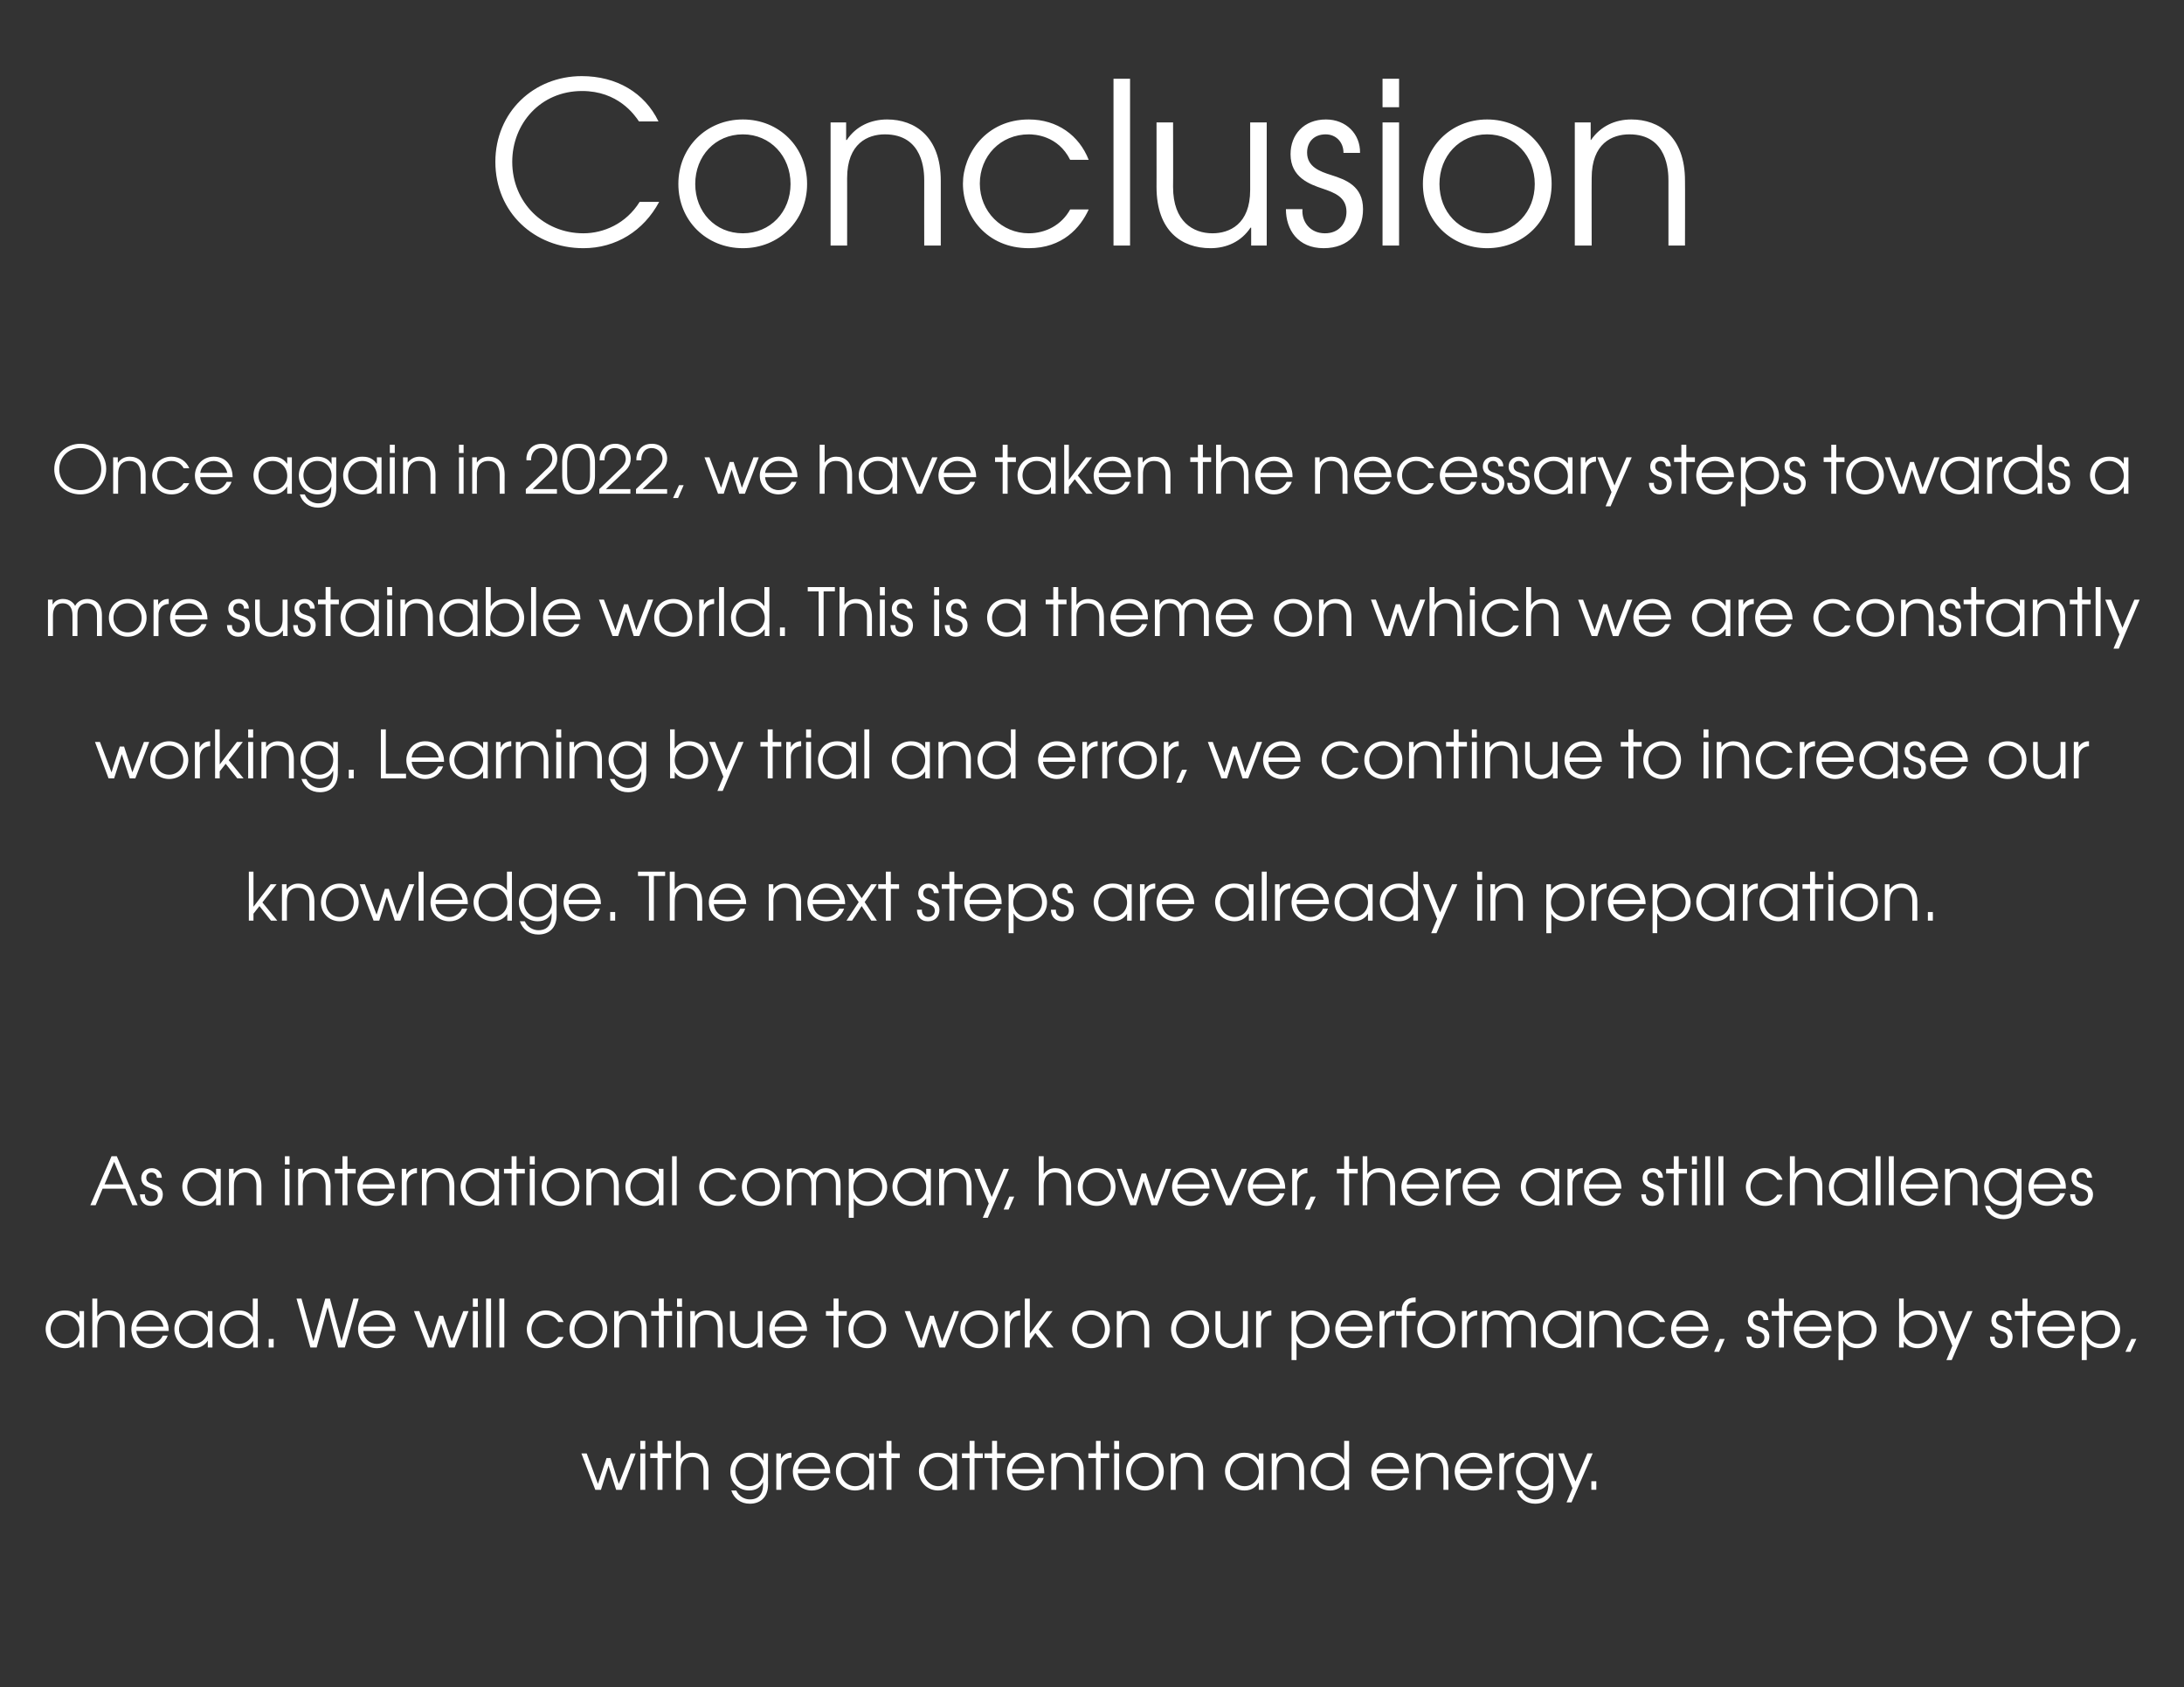
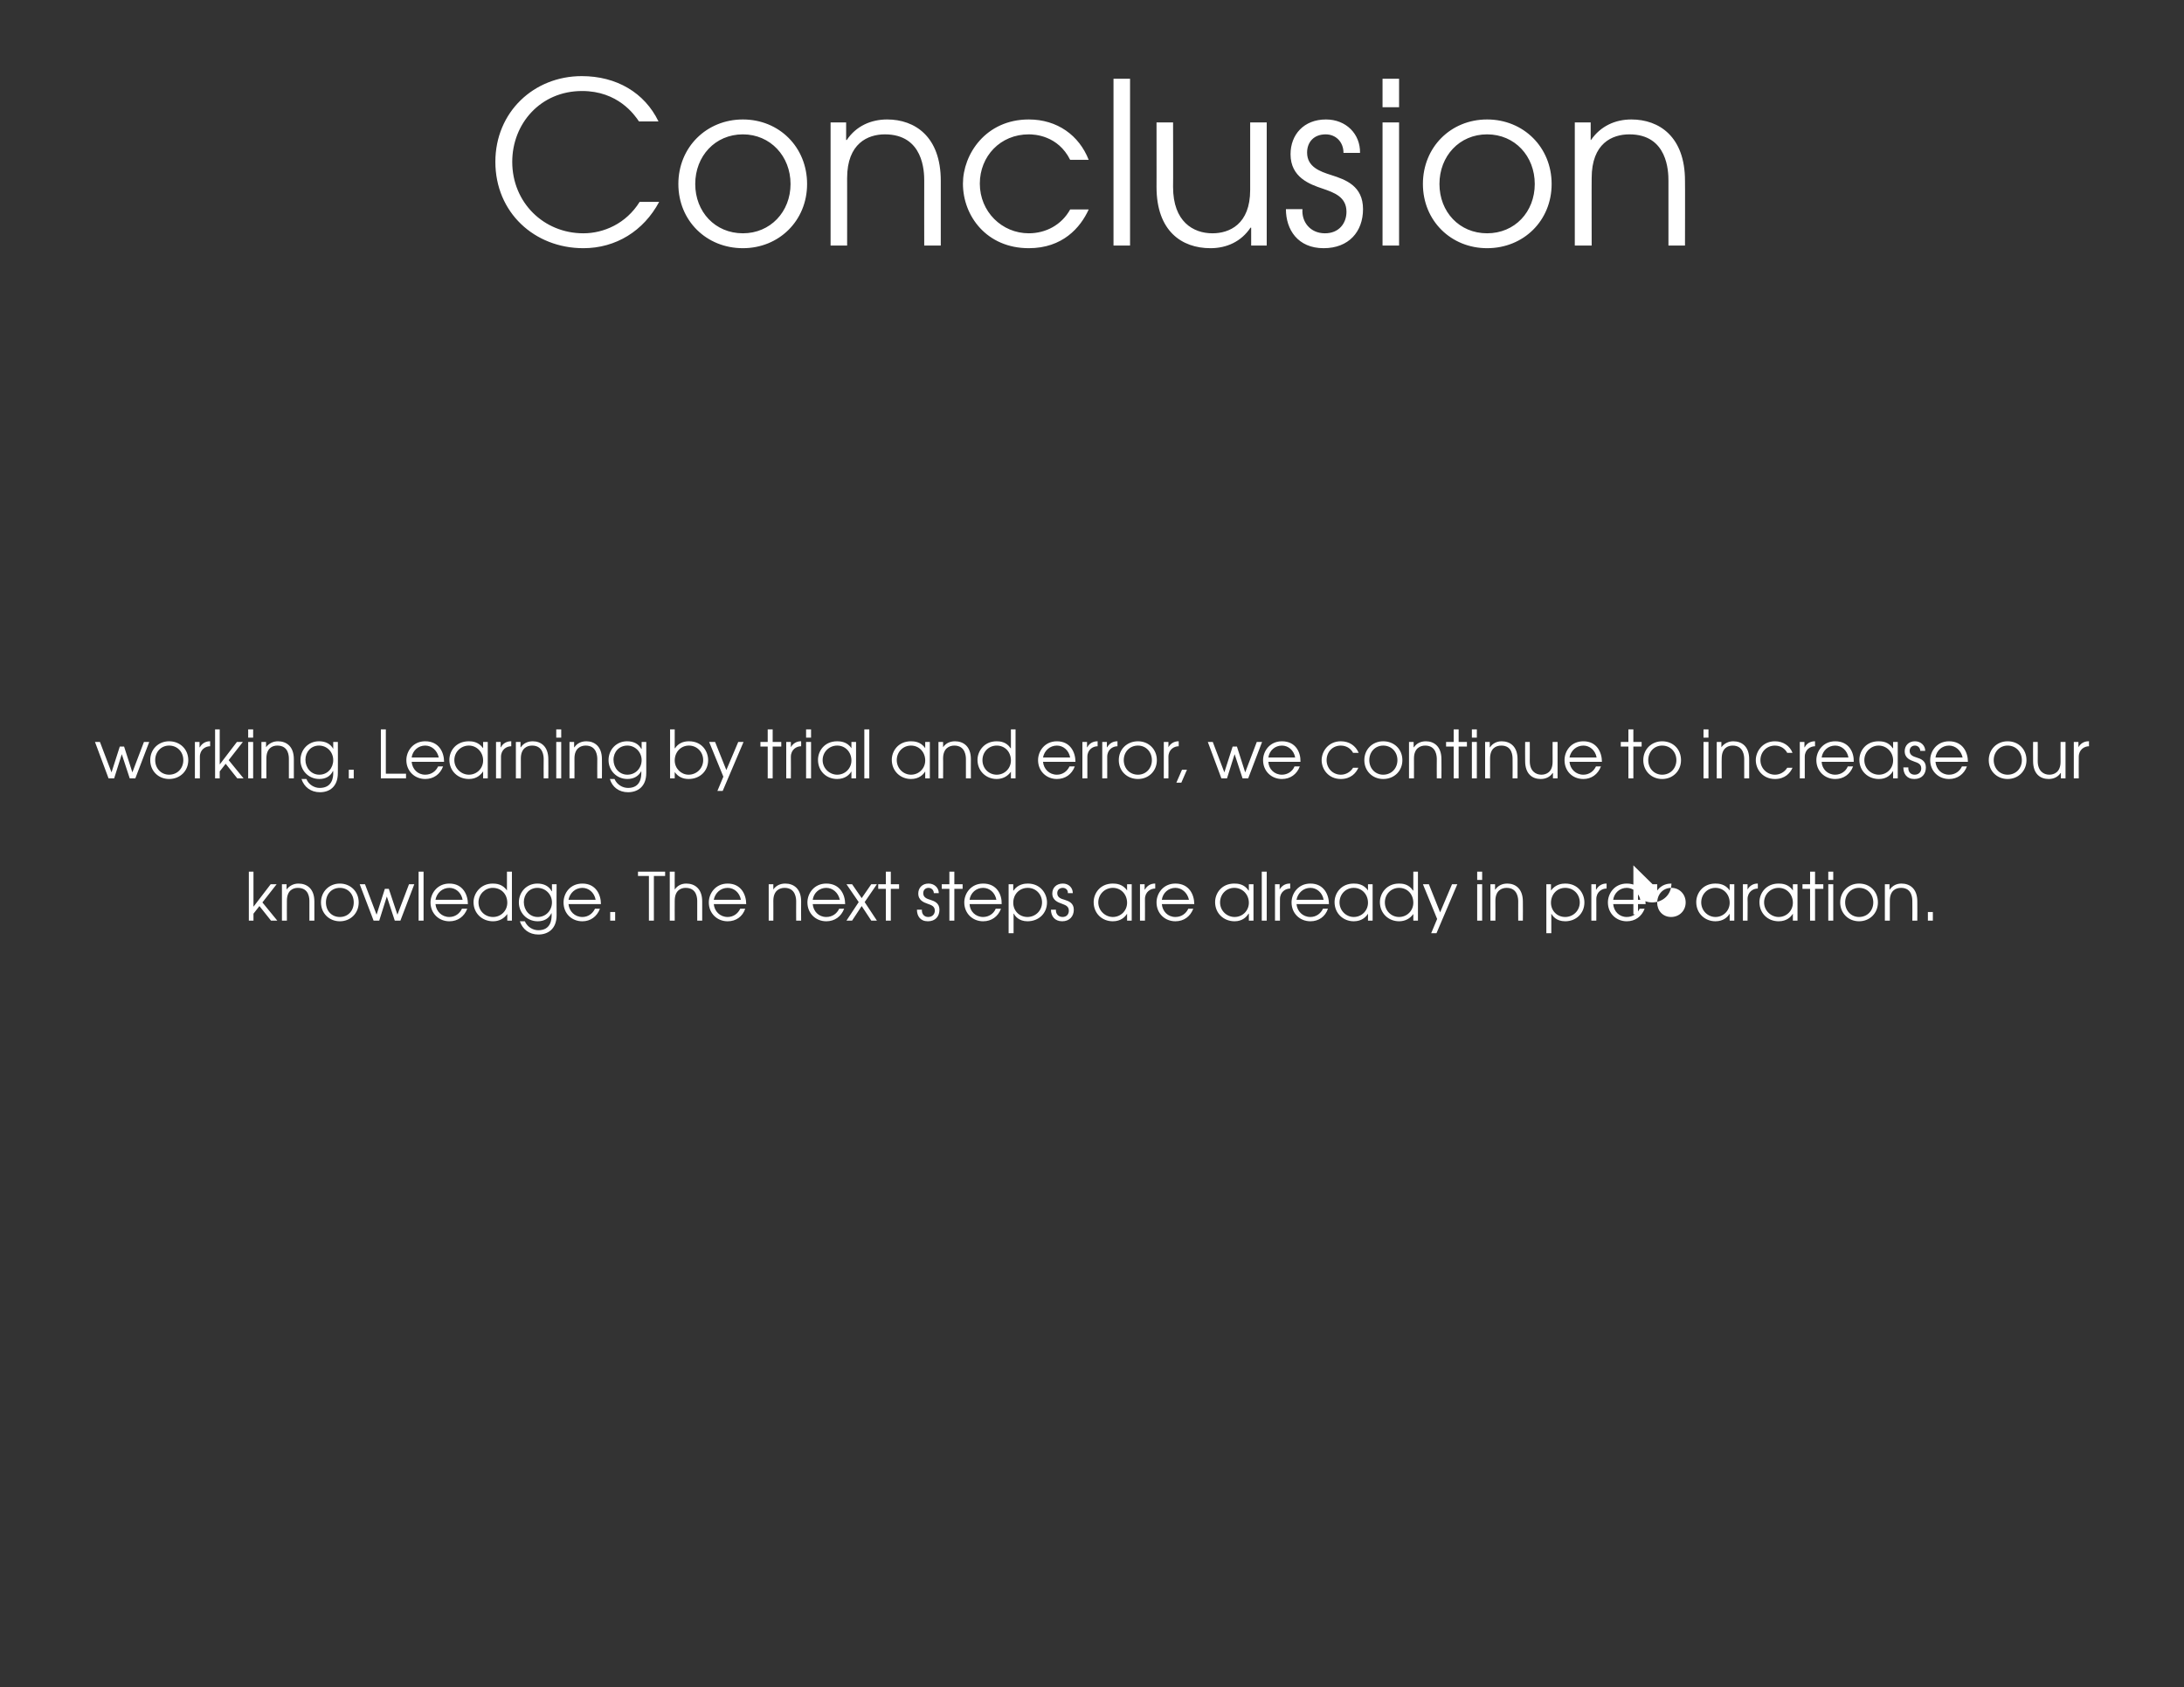
<svg xmlns="http://www.w3.org/2000/svg" version="1.1" width="660px" height="509.8px" viewBox="0 -1 660 509.8" style="top:-1px">
  <rect x="0" y="-1" width="660" height="509.8" fill="#333333" stroke="none" />
  <desc>Conclusion Once again in 2022, we have taken the necessary steps towards a more sustainable world This is a theme on</desc>
  <defs />
  <g id="Polygon9483">
-     <path d="m175.7 438.2h1.6l3.4 9.2l2.6-7.8h1.2l2.5 7.8l3.6-9.2h1.5l-4.2 11h-1.7l-2.3-7.3l-2.3 7.3h-1.7l-4.2-11zm17.8 0h1.5v11h-1.5v-11zm0-3.8h1.5v2.5h-1.5v-2.5zm5.2 5.2h-2.2v-1.4h2.2v-3.8h1.5v3.8h2.6v1.4h-2.6v9.6h-1.5v-9.6zm5.6-5.2h1.4s.03 5.4 0 5.4c.7-1 1.9-1.8 3.6-1.8c2.5 0 4.8 1.5 4.8 5.4c-.05 0 0 5.8 0 5.8h-1.5s-.03-5.8 0-5.8c0-.8-.1-4.1-3.5-4.1c-1.5 0-3.4.8-3.4 3.9c.03-.04 0 6 0 6h-1.4v-14.8zm27.8 13.2c0 4.2-2.7 5.8-5.5 5.8c-2.8 0-4.8-1.6-5.6-4h1.5c.8 1.8 2.5 2.7 4.1 2.7c3.8 0 4-3.3 4-4.5c-.03 0 0-.6 0-.6h-.1c-.7 1.5-2.1 2.4-4.1 2.4c-3.3 0-5.7-2.6-5.7-5.7c0-3.2 2.4-5.7 5.6-5.7c2 0 3.5.8 4.3 2.3c.01.04.1 0 .1 0v-2.1h1.4s-.05 9.4 0 9.4zm-9.9-4c0 2.4 1.7 4.5 4.2 4.5c2.5 0 4.3-2 4.3-4.4c0-2.5-2-4.4-4.4-4.4c-2.4 0-4.1 1.9-4.1 4.3zm12.4-5.4h1.4v1.6s.01 0 0 0c.6-1.1 1.7-1.8 3-1.8c.03-.02.2 0 .2 0c0 0-.05 1.46 0 1.5c-1.4 0-3.1 1-3.1 3.2c-.05-.02 0 6.5 0 6.5h-1.5v-11zm6.5 6c.2 2.2 1.9 3.9 4.2 3.9c1.7 0 3.1-1 3.8-2.5h1.5c-.8 2.4-2.8 3.8-5.3 3.8c-3.2 0-5.7-2.4-5.7-5.7c0-2.7 2-5.7 5.7-5.7c4.1 0 5.6 3.4 5.6 6.2h-9.8zm8.2-1.3c-.4-2.2-2.1-3.6-4-3.6c-2.1 0-3.8 1.5-4.2 3.6h8.2zm14.8 6.3h-1.4v-2.1s-.01.02 0 0c-.6 1-1.9 2.3-4.3 2.3c-3.2 0-5.8-2.4-5.8-5.8c0-2.6 1.9-5.6 5.8-5.6c.9 0 3 .1 4.3 2.1c-.01.02 0 0 0 0v-1.9h1.4v11zm-10-5.5c0 2.5 2 4.4 4.3 4.4c2.4 0 4.3-1.9 4.3-4.3c0-2.5-1.8-4.5-4.3-4.5c-2.4 0-4.3 1.9-4.3 4.4zm13.8-4.1h-2.3v-1.4h2.3v-3.8h1.5v3.8h2.5v1.4h-2.5v9.6h-1.5v-9.6zm21.3 9.6h-1.4v-2.1s-.01.02 0 0c-.6 1-1.9 2.3-4.3 2.3c-3.2 0-5.8-2.4-5.8-5.8c0-2.6 1.9-5.6 5.8-5.6c.9 0 3 .1 4.3 2.1c-.01.02 0 0 0 0v-1.9h1.4v11zm-10-5.5c0 2.5 2 4.4 4.3 4.4c2.4 0 4.3-1.9 4.3-4.3c0-2.5-1.8-4.5-4.3-4.5c-2.4 0-4.3 1.9-4.3 4.4zm13.8-4.1h-2.3v-1.4h2.3v-3.8h1.5v3.8h2.5v1.4h-2.5v9.6H293v-9.6zm6.8 0h-2.3v-1.4h2.3v-3.8h1.5v3.8h2.5v1.4h-2.5v9.6h-1.5v-9.6zm6 4.6c.2 2.2 1.9 3.9 4.2 3.9c1.7 0 3.1-1 3.8-2.5h1.6c-.9 2.4-2.9 3.8-5.4 3.8c-3.2 0-5.7-2.4-5.7-5.7c0-2.7 2-5.7 5.7-5.7c4.1 0 5.6 3.4 5.6 6.2h-9.8zm8.2-1.3c-.4-2.2-2.1-3.6-4-3.6c-2.1 0-3.8 1.5-4.2 3.6h8.2zm3.7-4.7h1.4v1.6h.1c.8-1.2 2.1-1.8 3.5-1.8c2.5 0 4.8 1.5 4.8 5.4v5.8H326s.03-5.8 0-5.8c0-.8 0-4.1-3.4-4.1c-1.6 0-3.4.8-3.4 3.9v6h-1.5v-11zm13.5 1.4h-2.3v-1.4h2.3v-3.8h1.4v3.8h2.6v1.4h-2.6v9.6h-1.4v-9.6zm5.5-1.4h1.5v11h-1.5v-11zm0-3.8h1.5v2.5h-1.5v-2.5zm15 9.3c0 3.3-2.5 5.7-5.7 5.7c-3.2 0-5.7-2.4-5.7-5.7c0-3.3 2.4-5.7 5.7-5.7c3.2 0 5.7 2.4 5.7 5.7zm-10 0c0 2.5 1.8 4.4 4.3 4.4c2.4 0 4.2-1.9 4.2-4.4c0-2.5-1.8-4.4-4.2-4.4c-2.5 0-4.3 1.9-4.3 4.4zm12.1-5.5h1.4v1.6s.03 0 0 0c.9-1.2 2.2-1.8 3.6-1.8c2.5 0 4.8 1.5 4.8 5.4v5.8h-1.5v-5.8c0-.8-.1-4.1-3.5-4.1c-1.5 0-3.3.8-3.3 3.9c-.03-.04 0 6 0 6h-1.5v-11zm28 11h-1.4v-2.1s-.05.02-.1 0c-.6 1-1.8 2.3-4.2 2.3c-3.3 0-5.9-2.4-5.9-5.8c0-2.6 1.9-5.6 5.8-5.6c1 0 3 .1 4.3 2.1c.05.02.1 0 .1 0v-1.9h1.4v11zm-10.1-5.5c0 2.5 2 4.4 4.4 4.4c2.4 0 4.3-1.9 4.3-4.3c0-2.5-1.9-4.5-4.4-4.5c-2.3 0-4.3 1.9-4.3 4.4zm12.6-5.5h1.4v1.6s.05 0 0 0c.9-1.2 2.2-1.8 3.6-1.8c2.5 0 4.8 1.5 4.8 5.4v5.8h-1.5s.03-5.8 0-5.8c0-.8 0-4.1-3.5-4.1c-1.5 0-3.3.8-3.3 3.9v6h-1.5v-11zm23.4 11h-1.4v-2s-.05-.04-.1 0c-.9 1.4-2.5 2.2-4.2 2.2c-3.3 0-5.9-2.4-5.9-5.8c0-2.5 1.9-5.6 5.8-5.6c.9 0 2.9.1 4.3 2.1c-.03.02 0 0 0 0v-5.7h1.5v14.8zm-10.1-5.5c0 2.6 2 4.4 4.4 4.4c2.4 0 4.3-1.9 4.3-4.3c0-2.6-1.9-4.5-4.4-4.5c-2.4 0-4.3 1.9-4.3 4.4zm18.4.5c.2 2.2 1.8 3.9 4.1 3.9c1.8 0 3.2-1 3.9-2.5h1.5c-.9 2.4-2.9 3.8-5.4 3.8c-3.2 0-5.7-2.4-5.7-5.7c0-2.7 2-5.7 5.7-5.7c4.2 0 5.7 3.4 5.7 6.2H416zm8.2-1.3c-.5-2.2-2.2-3.6-4.1-3.6c-2.1 0-3.8 1.5-4.1 3.6h8.2zm3.7-4.7h1.4v1.6s.01 0 0 0c.8-1.2 2.1-1.8 3.6-1.8c2.5 0 4.8 1.5 4.8 5.4c-.03 0 0 5.8 0 5.8h-1.5v-5.8c0-.8-.1-4.1-3.5-4.1c-1.5 0-3.4.8-3.4 3.9c.05-.04 0 6 0 6h-1.4v-11zm13.3 6c.2 2.2 1.8 3.9 4.1 3.9c1.8 0 3.2-1 3.9-2.5h1.5c-.9 2.4-2.9 3.8-5.4 3.8c-3.2 0-5.7-2.4-5.7-5.7c0-2.7 2-5.7 5.7-5.7c4.2 0 5.7 3.4 5.7 6.2h-9.8zm8.2-1.3c-.5-2.2-2.2-3.6-4.1-3.6c-2.1 0-3.8 1.5-4.1 3.6h8.2zm3.7-4.7h1.4v1.6s.01 0 0 0c.6-1.1 1.7-1.8 3-1.8c.03-.02.1 0 .1 0c0 0 .05 1.46 0 1.5c-1.4 0-3.1 1-3.1 3.2c.05-.02 0 6.5 0 6.5h-1.4v-11zm16.3 9.4c0 4.2-2.6 5.8-5.5 5.8c-2.7 0-4.8-1.6-5.5-4h1.5c.7 1.8 2.5 2.7 4 2.7c3.9 0 4-3.3 4-4.5c.05 0 0-.6 0-.6c0 0 .01 0 0 0c-.7 1.5-2.2 2.4-4.1 2.4c-3.3 0-5.7-2.6-5.7-5.7c0-3.2 2.4-5.7 5.6-5.7c2 0 3.5.8 4.3 2.3c-.01.04 0 0 0 0v-2.1h1.4s.03 9.4 0 9.4zm-9.9-4c0 2.4 1.8 4.5 4.3 4.5c2.4 0 4.2-2 4.2-4.4c0-2.5-1.9-4.4-4.3-4.4c-2.4 0-4.2 1.9-4.2 4.3zm21.8-5.4l-6.4 14.8h-1.5l1.8-4.3l-4.3-10.5h1.7l3.5 8.5l3.6-8.5h1.6zm-.4 8.4h1.5v2.6h-1.5v-2.6z" stroke="none" fill="#ffffff" />
-   </g>
+     </g>
  <g id="Polygon9482">
-     <path d="m25.4 406.2H24v-2.1s-.07.02-.1 0c-.6 1-1.9 2.3-4.2 2.3c-3.3 0-5.9-2.4-5.9-5.8c0-2.6 1.9-5.6 5.8-5.6c1 0 3 .1 4.3 2.1c.03.02.1 0 .1 0v-1.9h1.4v11zm-10.1-5.5c0 2.5 2 4.4 4.4 4.4c2.4 0 4.3-1.9 4.3-4.3c0-2.5-1.9-4.5-4.4-4.5c-2.4 0-4.3 1.9-4.3 4.4zm12.6-9.3h1.5s-.03 5.4 0 5.4c.7-1 1.8-1.8 3.5-1.8c2.5 0 4.8 1.5 4.8 5.4v5.8h-1.5v-5.8c0-.8-.1-4.1-3.5-4.1c-1.5 0-3.3.8-3.3 3.9c-.03-.04 0 6 0 6h-1.5v-14.8zm13.3 9.8c.2 2.2 1.9 3.9 4.2 3.9c1.7 0 3.1-1 3.8-2.5h1.5c-.9 2.4-2.9 3.8-5.3 3.8c-3.3 0-5.7-2.4-5.7-5.7c0-2.7 1.9-5.7 5.7-5.7c4.1 0 5.6 3.4 5.6 6.2h-9.8zm8.2-1.3c-.4-2.2-2.1-3.6-4-3.6c-2.1 0-3.8 1.5-4.2 3.6h8.2zm14.8 6.3h-1.4v-2.1s-.02.02 0 0c-.6 1-1.9 2.3-4.3 2.3c-3.3 0-5.8-2.4-5.8-5.8c0-2.6 1.9-5.6 5.8-5.6c.9 0 3 .1 4.3 2.1c-.02.02 0 0 0 0v-1.9h1.4v11zm-10.1-5.5c0 2.5 2.1 4.4 4.4 4.4c2.4 0 4.3-1.9 4.3-4.3c0-2.5-1.8-4.5-4.3-4.5c-2.4 0-4.4 1.9-4.4 4.4zm23.8 5.5h-1.4v-2s-.02-.04 0 0c-1 1.4-2.5 2.2-4.3 2.2c-3.3 0-5.8-2.4-5.8-5.8c0-2.5 1.9-5.6 5.8-5.6c.9 0 2.9.1 4.2 2.1c0 .02 0 0 0 0v-5.7h1.5v14.8zm-10.1-5.5c0 2.6 2.1 4.4 4.4 4.4c2.4 0 4.3-1.9 4.3-4.3c0-2.6-1.8-4.5-4.3-4.5c-2.4 0-4.4 1.9-4.4 4.4zm13.4 2.9h1.5v2.6h-1.5v-2.6zm8.4-12.2h1.5l3.6 12.9l3.6-12.9h1.4l3.5 12.9l3.6-12.9h1.6l-4.2 14.8h-2L99 394l-3.3 12.2h-1.9l-4.2-14.8zm20.2 9.8c.1 2.2 1.8 3.9 4.1 3.9c1.7 0 3.2-1 3.8-2.5h1.6c-.9 2.4-2.9 3.8-5.4 3.8c-3.2 0-5.7-2.4-5.7-5.7c0-2.7 2-5.7 5.7-5.7c4.2 0 5.7 3.4 5.6 6.2h-9.7zm8.1-1.3c-.4-2.2-2.1-3.6-4-3.6c-2.1 0-3.8 1.5-4.1 3.6h8.1zm7.2-4.7h1.6l3.5 9.2l2.5-7.8h1.2l2.6 7.8l3.5-9.2h1.6l-4.2 11h-1.7l-2.4-7.3l-2.3 7.3h-1.7l-4.2-11zm17.8 0h1.5v11h-1.5v-11zm0-3.8h1.5v2.5h-1.5v-2.5zm4 0h1.5v14.8h-1.5v-14.8zm4 0h1.5v14.8h-1.5v-14.8zm19.4 11.6c-.7 1.6-2.3 3.4-5.3 3.4c-3.7 0-5.8-2.9-5.8-5.7c0-2.6 2-5.7 5.8-5.7c2.5 0 4.5 1.4 5.3 3.5h-1.6c-1.1-2.1-3.2-2.2-3.7-2.2c-2.5 0-4.4 1.9-4.4 4.4c0 2.5 2 4.4 4.4 4.4c1.5 0 2.9-.8 3.7-2.1h1.6zm13.2-2.3c0 3.3-2.5 5.7-5.7 5.7c-3.2 0-5.7-2.4-5.7-5.7c0-3.3 2.5-5.7 5.7-5.7c3.3 0 5.7 2.4 5.7 5.7zm-9.9 0c0 2.5 1.8 4.4 4.2 4.4c2.5 0 4.3-1.9 4.3-4.4c0-2.5-1.8-4.4-4.3-4.4c-2.4 0-4.2 1.9-4.2 4.4zm12-5.5h1.4v1.6h.1c.8-1.2 2.1-1.8 3.5-1.8c2.5 0 4.8 1.5 4.8 5.4c.02 0 0 5.8 0 5.8h-1.5s.04-5.8 0-5.8c0-.8 0-4.1-3.4-4.1c-1.6 0-3.4.8-3.4 3.9v6h-1.5v-11zm13.5 1.4h-2.3v-1.4h2.3v-3.8h1.5v3.8h2.5v1.4h-2.5v9.6h-1.5v-9.6zm5.5-1.4h1.5v11h-1.5v-11zm0-3.8h1.5v2.5h-1.5v-2.5zm4 3.8h1.4v1.6s.04 0 0 0c.9-1.2 2.2-1.8 3.6-1.8c2.5 0 4.8 1.5 4.8 5.4v5.8h-1.5s.02-5.8 0-5.8c0-.8 0-4.1-3.5-4.1c-1.5 0-3.3.8-3.3 3.9c-.02-.04 0 6 0 6h-1.5v-11zm21.8 11H229v-1.6s0-.02 0 0c-.8 1.2-2.1 1.8-3.6 1.8c-2.5 0-4.8-1.5-4.8-5.4c.04-.02 0-5.8 0-5.8h1.5s.02 5.78 0 5.8c0 3 1.8 4.1 3.5 4.1c1.5 0 3.4-.8 3.4-3.9c-.04.02 0-6 0-6h1.4v11zm3.7-5c.2 2.2 1.8 3.9 4.1 3.9c1.8 0 3.2-1 3.9-2.5h1.5c-.9 2.4-2.9 3.8-5.4 3.8c-3.2 0-5.7-2.4-5.7-5.7c0-2.7 2-5.7 5.7-5.7c4.2 0 5.7 3.4 5.7 6.2h-9.8zm8.2-1.3c-.5-2.2-2.2-3.6-4.1-3.6c-2.1 0-3.8 1.5-4.1 3.6h8.2zm9.6-3.3h-2.3v-1.4h2.3v-3.8h1.5v3.8h2.5v1.4h-2.5v9.6h-1.5v-9.6zm15.9 4.1c0 3.3-2.5 5.7-5.7 5.7c-3.2 0-5.7-2.4-5.7-5.7c0-3.3 2.5-5.7 5.7-5.7c3.2 0 5.7 2.4 5.7 5.7zm-9.9 0c0 2.5 1.7 4.4 4.2 4.4c2.5 0 4.2-1.9 4.2-4.4c0-2.5-1.7-4.4-4.2-4.4c-2.5 0-4.2 1.9-4.2 4.4zm15.5-5.5h1.6l3.4 9.2l2.6-7.8h1.2l2.5 7.8l3.6-9.2h1.5l-4.2 11h-1.7l-2.3-7.3l-2.3 7.3h-1.7l-4.2-11zm28.2 5.5c0 3.3-2.5 5.7-5.7 5.7c-3.2 0-5.7-2.4-5.7-5.7c0-3.3 2.4-5.7 5.7-5.7c3.2 0 5.7 2.4 5.7 5.7zm-10 0c0 2.5 1.8 4.4 4.3 4.4c2.4 0 4.2-1.9 4.2-4.4c0-2.5-1.8-4.4-4.2-4.4c-2.5 0-4.3 1.9-4.3 4.4zm12.1-5.5h1.4v1.6s.02 0 0 0c.6-1.1 1.7-1.8 3-1.8c.04-.02.2 0 .2 0c0 0-.04 1.46 0 1.5c-1.4 0-3.1 1-3.1 3.2c-.04-.02 0 6.5 0 6.5h-1.5v-11zm6-3.8h1.5V402l5.1-6.8h1.8l-4.2 5.5l4.5 5.5h-1.9l-3.6-4.4l-1.7 2.3v2.1h-1.5v-14.8zm25.7 9.3c0 3.3-2.5 5.7-5.7 5.7c-3.2 0-5.7-2.4-5.7-5.7c0-3.3 2.5-5.7 5.7-5.7c3.2 0 5.7 2.4 5.7 5.7zm-9.9 0c0 2.5 1.7 4.4 4.2 4.4c2.5 0 4.2-1.9 4.2-4.4c0-2.5-1.7-4.4-4.2-4.4c-2.5 0-4.2 1.9-4.2 4.4zm12-5.5h1.4v1.6s.04 0 0 0c.9-1.2 2.2-1.8 3.6-1.8c2.5 0 4.8 1.5 4.8 5.4v5.8h-1.5s.02-5.8 0-5.8c0-.8 0-4.1-3.5-4.1c-1.5 0-3.3.8-3.3 3.9c-.02-.04 0 6 0 6h-1.5v-11zm27.9 5.5c0 3.3-2.5 5.7-5.7 5.7c-3.3 0-5.8-2.4-5.8-5.7c0-3.3 2.5-5.7 5.8-5.7c3.2 0 5.7 2.4 5.7 5.7zm-10 0c0 2.5 1.8 4.4 4.3 4.4c2.4 0 4.2-1.9 4.2-4.4c0-2.5-1.8-4.4-4.2-4.4c-2.5 0-4.3 1.9-4.3 4.4zm21.7 5.5h-1.4v-1.6s-.04-.02 0 0c-.9 1.2-2.2 1.8-3.6 1.8c-2.6 0-4.8-1.5-4.8-5.4v-5.8h1.5s-.02 5.78 0 5.8c0 3 1.8 4.1 3.5 4.1c1.5 0 3.3-.8 3.3-3.9c.02.02 0-6 0-6h1.5v11zm2.5-11h1.4v1.6h.1c.5-1.1 1.7-1.8 3-1.8c-.02-.02.1 0 .1 0v1.5c-1.4 0-3.1 1-3.1 3.2v6.5h-1.5v-11zm10.7 0h1.4v1.9s.04 0 0 0c1.4-1.9 3.3-2.1 4.3-2.1c3.9 0 5.8 3 5.8 5.7c0 3.3-2.5 5.7-5.8 5.7c-2.7 0-3.8-1.6-4.2-2.3c.02.02 0 0 0 0v5.9h-1.5v-14.8zm1.4 5.6c0 2.4 1.8 4.3 4.3 4.3c2.4 0 4.4-1.9 4.4-4.4c0-2.5-1.9-4.4-4.4-4.4c-2.5 0-4.3 2-4.3 4.5zm13.4.4c.1 2.2 1.8 3.9 4.1 3.9c1.7 0 3.2-1 3.8-2.5h1.6c-.9 2.4-2.9 3.8-5.4 3.8c-3.2 0-5.7-2.4-5.7-5.7c0-2.7 2-5.7 5.7-5.7c4.2 0 5.7 3.4 5.6 6.2h-9.7zm8.1-1.3c-.4-2.2-2.1-3.6-4-3.6c-2.1 0-3.8 1.5-4.1 3.6h8.1zm3.7-4.7h1.4v1.6h.1c.6-1.1 1.7-1.8 3-1.8c0-.02.1 0 .1 0c0 0 .02 1.46 0 1.5c-1.4 0-3.1 1-3.1 3.2c.02-.02 0 6.5 0 6.5h-1.5v-11zm6.7 1.4h-1.7v-1.4h1.7s.04-.44 0-.4c0-2.2 1.5-3.7 3.9-3.7c.04.02.3 0 .3 0v1.4s-.26-.04-.3 0c-.4 0-2.4 0-2.4 2.3c.02-.04 0 .4 0 .4h2.7v1.4h-2.7v9.6h-1.5v-9.6zm16.2 4.1c0 3.3-2.5 5.7-5.8 5.7c-3.2 0-5.7-2.4-5.7-5.7c0-3.3 2.5-5.7 5.7-5.7c3.3 0 5.8 2.4 5.8 5.7zm-10 0c0 2.5 1.8 4.4 4.2 4.4c2.5 0 4.3-1.9 4.3-4.4c0-2.5-1.8-4.4-4.3-4.4c-2.4 0-4.2 1.9-4.2 4.4zm12-5.5h1.4v1.6h.1c.6-1.1 1.7-1.8 3-1.8c0-.02.1 0 .1 0c0 0 .02 1.46 0 1.5c-1.4 0-3.1 1-3.1 3.2c.02-.02 0 6.5 0 6.5h-1.5v-11zm6.1 0h1.4v1.4s0 .04 0 0c.7-1.1 1.8-1.6 3-1.6c2.3 0 3.3 1.3 3.7 2.1c.8-1.4 2.2-2.1 3.7-2.1c1.7 0 4.4.9 4.4 4.9c.04.02 0 6.3 0 6.3h-1.4s-.04-6.3 0-6.3c0-3-1.9-3.6-3.1-3.6c-.9 0-1.7.4-2.2 1c-.7.8-.7 1.8-.7 2.6c.04 0 0 6.3 0 6.3h-1.4s-.04-6.3 0-6.3c0-2.1-1-3.6-3-3.6c-3 0-3 3.1-3 3.6c.04 0 0 6.3 0 6.3h-1.4v-11zm29.9 11h-1.4v-2.1s-.08.02-.1 0c-.6 1-1.9 2.3-4.2 2.3c-3.3 0-5.9-2.4-5.9-5.8c0-2.6 1.9-5.6 5.8-5.6c1 0 3 .1 4.3 2.1c.02.02.1 0 .1 0v-1.9h1.4v11zm-10.1-5.5c0 2.5 2 4.4 4.4 4.4c2.4 0 4.3-1.9 4.3-4.3c0-2.5-1.9-4.5-4.4-4.5c-2.4 0-4.3 1.9-4.3 4.4zm12.6-5.5h1.4v1.6s.02 0 0 0c.9-1.2 2.2-1.8 3.6-1.8c2.5 0 4.8 1.5 4.8 5.4c-.02 0 0 5.8 0 5.8h-1.5v-5.8c0-.8-.1-4.1-3.5-4.1c-1.5 0-3.3.8-3.3 3.9c-.04-.04 0 6 0 6h-1.5v-11zm22.9 7.8c-.7 1.6-2.3 3.4-5.3 3.4c-3.7 0-5.8-2.9-5.8-5.7c0-2.6 2-5.7 5.8-5.7c2.5 0 4.5 1.4 5.3 3.5h-1.6c-1.1-2.1-3.2-2.2-3.7-2.2c-2.5 0-4.4 1.9-4.4 4.4c0 2.5 2 4.4 4.4 4.4c1.5 0 2.9-.8 3.7-2.1h1.6zm3.3-1.8c.2 2.2 1.9 3.9 4.2 3.9c1.7 0 3.1-1 3.8-2.5h1.6c-.9 2.4-2.9 3.8-5.4 3.8c-3.2 0-5.7-2.4-5.7-5.7c0-2.7 2-5.7 5.7-5.7c4.1 0 5.6 3.4 5.6 6.2h-9.8zm8.2-1.3c-.4-2.2-2.1-3.6-4-3.6c-2.1 0-3.8 1.5-4.2 3.6h8.2zm5 3.7h1.5l-1.7 3.9H518l1.7-3.9zm9.6-.7c-.1 1.2.6 2.2 2 2.2c1.2 0 1.9-.9 1.9-1.9c0-1.4-1.1-1.7-2.1-2.1c-1.2-.4-2.9-1-2.9-3.1c0-1.7 1.2-3 3.2-3c1.8 0 3 1.3 3 2.9h-1.5c0-.9-.7-1.6-1.6-1.6c-1 0-1.6.7-1.6 1.6c0 1.3 1.1 1.7 2.1 2c1.3.4 2.9 1 2.9 3c0 2-1.3 3.5-3.6 3.5c-2.2 0-3.3-1.6-3.3-3.5h1.5zm8.3-6.3h-2.2v-1.4h2.2v-3.8h1.5v3.8h2.6v1.4h-2.6v9.6h-1.5v-9.6zm6.1 4.6c.2 2.2 1.8 3.9 4.1 3.9c1.8 0 3.2-1 3.9-2.5h1.5c-.9 2.4-2.9 3.8-5.4 3.8c-3.2 0-5.7-2.4-5.7-5.7c0-2.7 2-5.7 5.7-5.7c4.2 0 5.7 3.4 5.7 6.2h-9.8zm8.2-1.3c-.5-2.2-2.2-3.6-4.1-3.6c-2.1 0-3.8 1.5-4.1 3.6h8.2zm3.7-4.7h1.4v1.9c1.4-1.9 3.3-2.1 4.3-2.1c3.8 0 5.8 3 5.8 5.7c0 3.3-2.5 5.7-5.9 5.7c-2.6 0-3.7-1.6-4.1-2.3c-.02.02-.1 0-.1 0v5.9h-1.4v-14.8zm1.4 5.6c0 2.4 1.7 4.3 4.2 4.3c2.5 0 4.4-1.9 4.4-4.4c0-2.5-1.9-4.4-4.3-4.4c-2.6 0-4.3 2-4.3 4.5zm18.3-9.4v5.7h.1c1-1.5 2.5-2.1 4.2-2.1c4 0 5.8 3.1 5.8 5.7c0 3.3-2.5 5.7-5.9 5.7c-1.8 0-3.2-.7-4.2-2.1c0-.02 0 0 0 0v1.9h-1.4v-14.8h1.4zm0 9.4c0 2.4 1.9 4.3 4.2 4.3c2.4 0 4.4-1.9 4.4-4.4c0-2.5-1.9-4.4-4.3-4.4c-2.5 0-4.3 2-4.3 4.5zm20.8-5.6l-6.3 14.8h-1.6l1.8-4.3l-4.3-10.5h1.8l3.4 8.5l3.6-8.5h1.6zm6.7 7.7c-.1 1.2.7 2.2 2 2.2c1.3 0 1.9-.9 1.9-1.9c0-1.4-1-1.7-2.1-2.1c-1.1-.4-2.8-1-2.8-3.1c0-1.7 1.1-3 3.1-3c1.8 0 3.1 1.3 3 2.9h-1.4c0-.9-.7-1.6-1.6-1.6c-1.1 0-1.7.7-1.7 1.6c0 1.3 1.2 1.7 2.2 2c1.3.4 2.8 1 2.8 3c0 2-1.3 3.5-3.5 3.5c-2.3 0-3.3-1.6-3.3-3.5h1.4zm8.4-6.3h-2.3v-1.4h2.3v-3.8h1.5v3.8h2.5v1.4h-2.5v9.6h-1.5v-9.6zm6 4.6c.2 2.2 1.9 3.9 4.2 3.9c1.7 0 3.1-1 3.8-2.5h1.6c-.9 2.4-2.9 3.8-5.4 3.8c-3.2 0-5.7-2.4-5.7-5.7c0-2.7 2-5.7 5.7-5.7c4.1 0 5.6 3.4 5.6 6.2h-9.8zm8.2-1.3c-.4-2.2-2.1-3.6-4-3.6c-2.1 0-3.8 1.5-4.2 3.6h8.2zm3.7-4.7h1.4v1.9h.1c1.3-1.9 3.2-2.1 4.2-2.1c3.9 0 5.9 3 5.9 5.7c0 3.3-2.5 5.7-5.9 5.7c-2.7 0-3.8-1.6-4.2-2.3c.04.02 0 0 0 0v5.9h-1.5v-14.8zm1.4 5.6c0 2.4 1.8 4.3 4.3 4.3c2.4 0 4.4-1.9 4.4-4.4c0-2.5-1.9-4.4-4.4-4.4c-2.5 0-4.3 2-4.3 4.5zm13.6 2.8h1.5l-1.8 3.9h-1.5l1.8-3.9z" stroke="none" fill="#ffffff" />
-   </g>
+     </g>
  <g id="Polygon9481">
-     <path d="m33.7 348.4h1.6l6.3 14.8H40l-2.1-5H31l-2.1 5h-1.6l6.4-14.8zm3.6 8.5l-2.8-6.8l-2.9 6.8h5.7zm6.5 3c-.1 1.2.6 2.2 2 2.2c1.2 0 1.9-.9 1.9-1.9c0-1.4-1.1-1.7-2.1-2.1c-1.2-.4-2.9-1-2.9-3.1c0-1.7 1.2-3 3.2-3c1.8 0 3 1.3 3 2.9h-1.5c0-.9-.7-1.6-1.6-1.6c-1 0-1.6.7-1.6 1.6c0 1.3 1.1 1.7 2.1 2c1.3.4 2.9 1 2.9 3c0 2-1.3 3.5-3.6 3.5c-2.2 0-3.3-1.6-3.3-3.5h1.5zm22.9 3.3h-1.4v-2.1s-.06.02-.1 0c-.6 1-1.8 2.3-4.2 2.3c-3.3 0-5.9-2.4-5.9-5.8c0-2.6 1.9-5.6 5.8-5.6c1 0 3 .1 4.3 2.1c.04.02.1 0 .1 0v-1.9h1.4v11zm-10.1-5.5c0 2.5 2 4.4 4.4 4.4c2.4 0 4.3-1.9 4.3-4.3c0-2.5-1.9-4.5-4.4-4.5c-2.3 0-4.3 1.9-4.3 4.4zm12.6-5.5h1.4v1.6s.04 0 0 0c.9-1.2 2.2-1.8 3.6-1.8c2.5 0 4.8 1.5 4.8 5.4v5.8h-1.5s.02-5.8 0-5.8c0-.8 0-4.1-3.5-4.1c-1.5 0-3.3.8-3.3 3.9c-.02-.04 0 6 0 6h-1.5v-11zm16.9 0h1.4v11h-1.4v-11zm0-3.8h1.4v2.5h-1.4v-2.5zm4 3.8h1.4v1.6c.8-1.2 2.1-1.8 3.6-1.8c2.5 0 4.8 1.5 4.8 5.4c-.04 0 0 5.8 0 5.8h-1.5s-.02-5.8 0-5.8c0-.8-.1-4.1-3.5-4.1c-1.5 0-3.4.8-3.4 3.9c.04-.04 0 6 0 6h-1.4v-11zm13.4 1.4h-2.3v-1.4h2.3v-3.8h1.5v3.8h2.5v1.4H105v9.6h-1.5v-9.6zm6.1 4.6c.1 2.2 1.8 3.9 4.1 3.9c1.7 0 3.2-1 3.8-2.5h1.6c-.9 2.4-2.9 3.8-5.4 3.8c-3.2 0-5.7-2.4-5.7-5.7c0-2.7 2-5.7 5.7-5.7c4.2 0 5.7 3.4 5.6 6.2h-9.7zm8.1-1.3c-.4-2.2-2.1-3.6-4-3.6c-2.1 0-3.8 1.5-4.1 3.6h8.1zm3.7-4.7h1.4v1.6h.1c.6-1.1 1.7-1.8 3-1.8c0-.02.1 0 .1 0c0 0 .02 1.46 0 1.5c-1.4 0-3.1 1-3.1 3.2c.02-.02 0 6.5 0 6.5h-1.5v-11zm6.1 0h1.4v1.6c.8-1.2 2.1-1.8 3.6-1.8c2.5 0 4.8 1.5 4.8 5.4c-.04 0 0 5.8 0 5.8h-1.5s-.02-5.8 0-5.8c0-.8-.1-4.1-3.5-4.1c-1.5 0-3.4.8-3.4 3.9c.04-.04 0 6 0 6h-1.4v-11zm23.3 11h-1.4v-2.1s-.04.02 0 0c-.7 1-1.9 2.3-4.3 2.3c-3.3 0-5.9-2.4-5.9-5.8c0-2.6 1.9-5.6 5.9-5.6c.9 0 2.9.1 4.3 2.1c-.04.02 0 0 0 0v-1.9h1.4v11zm-10.1-5.5c0 2.5 2.1 4.4 4.4 4.4c2.4 0 4.3-1.9 4.3-4.3c0-2.5-1.9-4.5-4.3-4.5c-2.4 0-4.4 1.9-4.4 4.4zm13.9-4.1h-2.3v-1.4h2.3v-3.8h1.5v3.8h2.5v1.4h-2.5v9.6h-1.5v-9.6zm5.5-1.4h1.5v11h-1.5v-11zm0-3.8h1.5v2.5h-1.5v-2.5zm15 9.3c0 3.3-2.5 5.7-5.7 5.7c-3.2 0-5.7-2.4-5.7-5.7c0-3.3 2.5-5.7 5.7-5.7c3.2 0 5.7 2.4 5.7 5.7zm-9.9 0c0 2.5 1.7 4.4 4.2 4.4c2.5 0 4.2-1.9 4.2-4.4c0-2.5-1.7-4.4-4.2-4.4c-2.5 0-4.2 1.9-4.2 4.4zm12-5.5h1.4v1.6s.04 0 0 0c.9-1.2 2.2-1.8 3.6-1.8c2.5 0 4.8 1.5 4.8 5.4v5.8h-1.5s.02-5.8 0-5.8c0-.8 0-4.1-3.5-4.1c-1.5 0-3.3.8-3.3 3.9c-.02-.04 0 6 0 6h-1.5v-11zm23.3 11h-1.4v-2.1s0 .02 0 0c-.6 1-1.9 2.3-4.3 2.3c-3.2 0-5.8-2.4-5.8-5.8c0-2.6 1.9-5.6 5.8-5.6c.9 0 3 .1 4.3 2.1c0 .02 0 0 0 0v-1.9h1.4v11zm-10-5.5c0 2.5 2 4.4 4.3 4.4c2.4 0 4.3-1.9 4.3-4.3c0-2.5-1.8-4.5-4.3-4.5c-2.4 0-4.3 1.9-4.3 4.4zm12.6-9.3h1.4v14.8h-1.4v-14.8zm19.4 11.6c-.8 1.6-2.4 3.4-5.4 3.4c-3.7 0-5.8-2.9-5.8-5.7c0-2.6 2-5.7 5.8-5.7c2.6 0 4.5 1.4 5.4 3.5h-1.7c-1.1-2.1-3.2-2.2-3.7-2.2c-2.5 0-4.3 1.9-4.3 4.4c0 2.5 2 4.4 4.3 4.4c1.5 0 2.9-.8 3.7-2.1h1.7zm13.2-2.3c0 3.3-2.5 5.7-5.7 5.7c-3.3 0-5.8-2.4-5.8-5.7c0-3.3 2.5-5.7 5.8-5.7c3.2 0 5.7 2.4 5.7 5.7zm-10 0c0 2.5 1.8 4.4 4.3 4.4c2.4 0 4.2-1.9 4.2-4.4c0-2.5-1.8-4.4-4.2-4.4c-2.5 0-4.3 1.9-4.3 4.4zm12.1-5.5h1.4v1.4s0 .04 0 0c.7-1.1 1.8-1.6 3-1.6c2.3 0 3.3 1.3 3.7 2.1c.8-1.4 2.2-2.1 3.7-2.1c1.7 0 4.4.9 4.4 4.9c.04.02 0 6.3 0 6.3h-1.4s-.04-6.3 0-6.3c0-3-1.9-3.6-3.1-3.6c-.9 0-1.7.4-2.2 1c-.7.8-.7 1.8-.7 2.6c.04 0 0 6.3 0 6.3h-1.4s-.04-6.3 0-6.3c0-2.1-1-3.6-3-3.6c-3 0-3 3.1-3 3.6c.04 0 0 6.3 0 6.3h-1.4v-11zm18.7 0h1.4v1.9h.1c1.3-1.9 3.2-2.1 4.2-2.1c3.9 0 5.9 3 5.9 5.7c0 3.3-2.5 5.7-5.9 5.7c-2.7 0-3.8-1.6-4.2-2.3c.04.02 0 0 0 0v5.9h-1.5v-14.8zm1.4 5.6c0 2.4 1.8 4.3 4.3 4.3c2.4 0 4.4-1.9 4.4-4.4c0-2.5-1.9-4.4-4.4-4.4c-2.5 0-4.3 2-4.3 4.5zm23.4 5.4h-1.4v-2.1s-.04.02 0 0c-.7 1-1.9 2.3-4.3 2.3c-3.3 0-5.9-2.4-5.9-5.8c0-2.6 1.9-5.6 5.9-5.6c.9 0 2.9.1 4.3 2.1c-.04.02 0 0 0 0v-1.9h1.4v11zm-10.1-5.5c0 2.5 2.1 4.4 4.4 4.4c2.4 0 4.3-1.9 4.3-4.3c0-2.5-1.9-4.5-4.3-4.5c-2.4 0-4.4 1.9-4.4 4.4zm12.6-5.5h1.4v1.6h.1c.8-1.2 2.1-1.8 3.5-1.8c2.5 0 4.8 1.5 4.8 5.4c.02 0 0 5.8 0 5.8h-1.5s.04-5.8 0-5.8c0-.8 0-4.1-3.4-4.1c-1.6 0-3.4.8-3.4 3.9v6h-1.5v-11zm21.1 0l-6.4 14.8H297l1.8-4.3l-4.3-10.5h1.7l3.5 8.5l3.6-8.5h1.6zm.1 8.4h1.5l-1.7 3.9h-1.5l1.7-3.9zm8.9-12.2h1.5v5.4c.7-1 1.8-1.8 3.5-1.8c2.5 0 4.8 1.5 4.8 5.4c.02 0 0 5.8 0 5.8h-1.5s.04-5.8 0-5.8c0-.8 0-4.1-3.4-4.1c-1.6 0-3.4.8-3.4 3.9v6h-1.5v-14.8zm23.2 9.3c0 3.3-2.5 5.7-5.7 5.7c-3.2 0-5.7-2.4-5.7-5.7c0-3.3 2.5-5.7 5.7-5.7c3.3 0 5.7 2.4 5.7 5.7zm-9.9 0c0 2.5 1.8 4.4 4.2 4.4c2.5 0 4.3-1.9 4.3-4.4c0-2.5-1.8-4.4-4.3-4.4c-2.4 0-4.2 1.9-4.2 4.4zm10.3-5.5h1.5l3.5 9.2l2.5-7.8h1.3l2.5 7.8l3.5-9.2h1.6l-4.2 11H348l-2.4-7.3l-2.3 7.3h-1.7l-4.1-11zm18.3 6c.1 2.2 1.8 3.9 4.1 3.9c1.7 0 3.2-1 3.8-2.5h1.6c-.9 2.4-2.9 3.8-5.4 3.8c-3.2 0-5.7-2.4-5.7-5.7c0-2.7 2-5.7 5.7-5.7c4.2 0 5.7 3.4 5.6 6.2h-9.7zm8.1-1.3c-.4-2.2-2.1-3.6-4-3.6c-2.1 0-3.8 1.5-4.1 3.6h8.1zm2-4.7h1.6l3.8 9.1l3.9-9.1h1.6l-4.7 11h-1.6l-4.6-11zm12.7 6c.2 2.2 1.9 3.9 4.2 3.9c1.7 0 3.1-1 3.8-2.5h1.6c-.9 2.4-2.9 3.8-5.4 3.8c-3.2 0-5.7-2.4-5.7-5.7c0-2.7 2-5.7 5.7-5.7c4.1 0 5.6 3.4 5.6 6.2h-9.8zm8.2-1.3c-.4-2.2-2.1-3.6-4-3.6c-2.1 0-3.8 1.5-4.2 3.6h8.2zm3.7-4.7h1.4v1.6h.1c.5-1.1 1.7-1.8 3-1.8c-.02-.02.1 0 .1 0v1.5c-1.4 0-3.1 1-3.1 3.2v6.5h-1.5v-11zm5.6 8.4h1.5l-1.8 3.9h-1.5l1.8-3.9zm10.1-7H404v-1.4h2.2v-3.8h1.5v3.8h2.6v1.4h-2.6v9.6h-1.5v-9.6zm5.6-5.2h1.4s.04 5.4 0 5.4c.7-1 1.9-1.8 3.6-1.8c2.5 0 4.8 1.5 4.8 5.4c-.04 0 0 5.8 0 5.8h-1.5s-.02-5.8 0-5.8c0-.8-.1-4.1-3.5-4.1c-1.5 0-3.4.8-3.4 3.9c.04-.04 0 6 0 6h-1.4v-14.8zm13.3 9.8c.2 2.2 1.8 3.9 4.1 3.9c1.8 0 3.2-1 3.9-2.5h1.5c-.9 2.4-2.9 3.8-5.4 3.8c-3.2 0-5.7-2.4-5.7-5.7c0-2.7 2-5.7 5.7-5.7c4.2 0 5.7 3.4 5.7 6.2h-9.8zm8.2-1.3c-.5-2.2-2.2-3.6-4.1-3.6c-2.1 0-3.8 1.5-4.1 3.6h8.2zm3.7-4.7h1.4v1.6c.6-1.1 1.7-1.8 3-1.8c.02-.02.1 0 .1 0c0 0 .04 1.46 0 1.5c-1.4 0-3.1 1-3.1 3.2c.04-.02 0 6.5 0 6.5H437v-11zm6.5 6c.2 2.2 1.9 3.9 4.2 3.9c1.7 0 3.1-1 3.8-2.5h1.5c-.9 2.4-2.9 3.8-5.3 3.8c-3.3 0-5.7-2.4-5.7-5.7c0-2.7 1.9-5.7 5.7-5.7c4.1 0 5.6 3.4 5.6 6.2h-9.8zm8.2-1.3c-.4-2.2-2.1-3.6-4-3.6c-2.1 0-3.8 1.5-4.2 3.6h8.2zm19.5 6.3h-1.4v-2.1s-.06.02-.1 0c-.6 1-1.8 2.3-4.2 2.3c-3.3 0-5.9-2.4-5.9-5.8c0-2.6 1.9-5.6 5.8-5.6c1 0 3 .1 4.3 2.1c.04.02.1 0 .1 0v-1.9h1.4v11zm-10.1-5.5c0 2.5 2 4.4 4.4 4.4c2.4 0 4.3-1.9 4.3-4.3c0-2.5-1.9-4.5-4.4-4.5c-2.3 0-4.3 1.9-4.3 4.4zm12.6-5.5h1.4v1.6s.04 0 0 0c.6-1.1 1.8-1.8 3.1-1.8c-.04-.02.1 0 .1 0c0 0-.02 1.46 0 1.5c-1.4 0-3.1 1-3.1 3.2c-.02-.02 0 6.5 0 6.5h-1.5v-11zm6.5 6c.2 2.2 1.9 3.9 4.2 3.9c1.7 0 3.1-1 3.8-2.5h1.6c-.9 2.4-2.9 3.8-5.4 3.8c-3.2 0-5.7-2.4-5.7-5.7c0-2.7 2-5.7 5.7-5.7c4.1 0 5.6 3.4 5.6 6.2h-9.8zm8.2-1.3c-.4-2.2-2.1-3.6-4-3.6c-2.1 0-3.8 1.5-4.2 3.6h8.2zm9 3c-.1 1.2.7 2.2 2 2.2c1.3 0 1.9-.9 1.9-1.9c0-1.4-1-1.7-2.1-2.1c-1.1-.4-2.8-1-2.8-3.1c0-1.7 1.1-3 3.1-3c1.8 0 3.1 1.3 3 2.9h-1.4c0-.9-.7-1.6-1.6-1.6c-1.1 0-1.7.7-1.7 1.6c0 1.3 1.2 1.7 2.2 2c1.3.4 2.8 1 2.8 3c0 2-1.3 3.5-3.5 3.5c-2.3 0-3.3-1.6-3.3-3.5h1.4zm8.4-6.3h-2.3v-1.4h2.3v-3.8h1.5v3.8h2.5v1.4h-2.5v9.6h-1.5v-9.6zm5.5-1.4h1.5v11h-1.5v-11zm0-3.8h1.5v2.5h-1.5v-2.5zm4 0h1.5v14.8h-1.5v-14.8zm4 0h1.5v14.8h-1.5v-14.8zm19.4 11.6c-.7 1.6-2.3 3.4-5.3 3.4c-3.7 0-5.8-2.9-5.8-5.7c0-2.6 2-5.7 5.8-5.7c2.5 0 4.5 1.4 5.3 3.5h-1.6c-1.1-2.1-3.2-2.2-3.7-2.2c-2.5 0-4.4 1.9-4.4 4.4c0 2.5 2 4.4 4.4 4.4c1.5 0 2.9-.8 3.7-2.1h1.6zm2.2-11.6h1.5v5.4c.7-1 1.8-1.8 3.5-1.8c2.5 0 4.8 1.5 4.8 5.4c.02 0 0 5.8 0 5.8h-1.5s.04-5.8 0-5.8c0-.8 0-4.1-3.4-4.1c-1.6 0-3.4.8-3.4 3.9v6h-1.5v-14.8zm23.4 14.8h-1.4v-2.1s-.08.02-.1 0c-.6 1-1.9 2.3-4.2 2.3c-3.3 0-5.9-2.4-5.9-5.8c0-2.6 1.9-5.6 5.8-5.6c1 0 3 .1 4.3 2.1c.02.02.1 0 .1 0v-1.9h1.4v11zm-10.1-5.5c0 2.5 2 4.4 4.4 4.4c2.4 0 4.3-1.9 4.3-4.3c0-2.5-1.9-4.5-4.4-4.5c-2.4 0-4.3 1.9-4.3 4.4zm12.6-9.3h1.5v14.8h-1.5v-14.8zm4 0h1.5v14.8h-1.5v-14.8zm5.1 9.8c.2 2.2 1.9 3.9 4.2 3.9c1.7 0 3.1-1 3.8-2.5h1.5c-.9 2.4-2.9 3.8-5.3 3.8c-3.3 0-5.7-2.4-5.7-5.7c0-2.7 1.9-5.7 5.7-5.7c4.1 0 5.6 3.4 5.6 6.2h-9.8zm8.2-1.3c-.4-2.2-2.1-3.6-4-3.6c-2.1 0-3.8 1.5-4.2 3.6h8.2zm3.7-4.7h1.4v1.6s.02 0 0 0c.9-1.2 2.2-1.8 3.6-1.8c2.5 0 4.8 1.5 4.8 5.4c-.02 0 0 5.8 0 5.8h-1.5v-5.8c0-.8-.1-4.1-3.5-4.1c-1.5 0-3.3.8-3.3 3.9c-.04-.04 0 6 0 6h-1.5v-11zm23.1 9.4c0 4.2-2.6 5.8-5.5 5.8c-2.7 0-4.8-1.6-5.5-4h1.5c.7 1.8 2.5 2.7 4 2.7c3.9 0 4-3.3 4-4.5c.04 0 0-.6 0-.6c-.7 1.5-2.2 2.4-4.1 2.4c-3.3 0-5.7-2.6-5.7-5.7c0-3.2 2.4-5.7 5.6-5.7c2 0 3.5.8 4.3 2.3c-.02.04 0 0 0 0v-2.1h1.4s.02 9.4 0 9.4zm-9.9-4c0 2.4 1.8 4.5 4.3 4.5c2.4 0 4.2-2 4.2-4.4c0-2.5-1.9-4.4-4.3-4.4c-2.4 0-4.2 1.9-4.2 4.3zm13.6.6c.1 2.2 1.8 3.9 4.1 3.9c1.7 0 3.2-1 3.8-2.5h1.6c-.9 2.4-2.9 3.8-5.4 3.8c-3.2 0-5.7-2.4-5.7-5.7c0-2.7 2-5.7 5.7-5.7c4.2 0 5.7 3.4 5.6 6.2h-9.7zm8.1-1.3c-.4-2.2-2.1-3.6-4-3.6c-2.1 0-3.8 1.5-4.1 3.6h8.1zm4.4 3c-.1 1.2.7 2.2 2 2.2c1.2 0 1.9-.9 1.9-1.9c0-1.4-1.1-1.7-2.1-2.1c-1.2-.4-2.9-1-2.9-3.1c0-1.7 1.2-3 3.2-3c1.8 0 3 1.3 3 2.9h-1.5c0-.9-.6-1.6-1.6-1.6c-1 0-1.6.7-1.6 1.6c0 1.3 1.1 1.7 2.1 2c1.3.4 2.9 1 2.9 3c0 2-1.3 3.5-3.5 3.5c-2.3 0-3.4-1.6-3.4-3.5h1.5z" stroke="none" fill="#ffffff" />
-   </g>
+     </g>
  <g id="Polygon9480">
-     <path d="m75.2 262.4h1.4V273l5.2-6.8h1.8l-4.3 5.5l4.5 5.5h-1.9l-3.5-4.4l-1.8 2.3v2.1h-1.4v-14.8zm10 3.8h1.4v1.6s.03 0 0 0c.9-1.2 2.2-1.8 3.6-1.8c2.5 0 4.8 1.5 4.8 5.4v5.8h-1.5v-5.8c0-.8 0-4.1-3.5-4.1c-1.5 0-3.3.8-3.3 3.9c-.03-.04 0 6 0 6h-1.5v-11zm23.2 5.5c0 3.3-2.5 5.7-5.7 5.7c-3.2 0-5.7-2.4-5.7-5.7c0-3.3 2.5-5.7 5.7-5.7c3.2 0 5.7 2.4 5.7 5.7zm-9.9 0c0 2.5 1.7 4.4 4.2 4.4c2.5 0 4.2-1.9 4.2-4.4c0-2.5-1.7-4.4-4.2-4.4c-2.5 0-4.2 1.9-4.2 4.4zm10.2-5.5h1.6l3.5 9.2l2.5-7.8h1.2l2.6 7.8l3.5-9.2h1.6l-4.2 11h-1.7l-2.4-7.3l-2.3 7.3h-1.7l-4.2-11zm17.8-3.8h1.5v14.8h-1.5v-14.8zm5.1 9.8c.2 2.2 1.9 3.9 4.2 3.9c1.7 0 3.1-1 3.8-2.5h1.6c-.9 2.4-2.9 3.8-5.4 3.8c-3.2 0-5.7-2.4-5.7-5.7c0-2.7 2-5.7 5.7-5.7c4.1 0 5.6 3.4 5.6 6.2h-9.8zm8.2-1.3c-.4-2.2-2.1-3.6-4-3.6c-2.1 0-3.8 1.5-4.2 3.6h8.2zm14.9 6.3h-1.4v-2s-.05-.04 0 0c-1 1.4-2.5 2.2-4.3 2.2c-3.3 0-5.9-2.4-5.9-5.8c0-2.5 2-5.6 5.8-5.6c.9 0 3 .1 4.3 2.1c-.03.02 0 0 0 0v-5.7h1.5v14.8zm-10.1-5.5c0 2.6 2 4.4 4.4 4.4c2.4 0 4.3-1.9 4.3-4.3c0-2.6-1.8-4.5-4.4-4.5c-2.3 0-4.3 1.9-4.3 4.4zm23.6 3.9c0 4.2-2.7 5.8-5.5 5.8c-2.8 0-4.8-1.6-5.6-4h1.5c.8 1.8 2.5 2.7 4.1 2.7c3.8 0 4-3.3 4-4.5c-.03 0 0-.6 0-.6h-.1c-.7 1.5-2.1 2.4-4.1 2.4c-3.3 0-5.7-2.6-5.7-5.7c0-3.2 2.4-5.7 5.6-5.7c2 0 3.5.8 4.3 2.3c.01.04.1 0 .1 0v-2.1h1.4s-.05 9.4 0 9.4zm-9.9-4c0 2.4 1.7 4.5 4.2 4.5c2.5 0 4.3-2 4.3-4.4c0-2.5-2-4.4-4.4-4.4c-2.4 0-4.1 1.9-4.1 4.3zm13.5.6c.2 2.2 1.9 3.9 4.2 3.9c1.7 0 3.1-1 3.8-2.5h1.5c-.9 2.4-2.9 3.8-5.3 3.8c-3.3 0-5.7-2.4-5.7-5.7c0-2.7 1.9-5.7 5.7-5.7c4.1 0 5.6 3.4 5.6 6.2h-9.8zm8.2-1.3c-.4-2.2-2.1-3.6-4-3.6c-2.1 0-3.8 1.5-4.2 3.6h8.2zm4.4 3.7h1.5v2.6h-1.5v-2.6zm11.7-10.9h-3.3v-1.3h8.2v1.3h-3.4v13.5h-1.5v-13.5zm6.3-1.3h1.5s-.03 5.4 0 5.4c.7-1 1.8-1.8 3.5-1.8c2.5 0 4.8 1.5 4.8 5.4v5.8h-1.5v-5.8c0-.8 0-4.1-3.5-4.1c-1.5 0-3.3.8-3.3 3.9c-.03-.04 0 6 0 6h-1.5v-14.8zm13.3 9.8c.2 2.2 1.9 3.9 4.2 3.9c1.7 0 3.1-1 3.8-2.5h1.5c-.8 2.4-2.8 3.8-5.3 3.8c-3.2 0-5.7-2.4-5.7-5.7c0-2.7 2-5.7 5.7-5.7c4.1 0 5.6 3.4 5.6 6.2h-9.8zm8.2-1.3c-.4-2.2-2.1-3.6-4-3.6c-2.1 0-3.8 1.5-4.2 3.6h8.2zm8.4-4.7h1.4v1.6s-.01 0 0 0c.8-1.2 2.1-1.8 3.6-1.8c2.5 0 4.8 1.5 4.8 5.4c-.05 0 0 5.8 0 5.8h-1.5s-.03-5.8 0-5.8c0-.8-.1-4.1-3.5-4.1c-1.5 0-3.4.8-3.4 3.9c.03-.04 0 6 0 6h-1.4v-11zm13.3 6c.2 2.2 1.8 3.9 4.1 3.9c1.8 0 3.2-1 3.9-2.5h1.5c-.9 2.4-2.9 3.8-5.4 3.8c-3.2 0-5.7-2.4-5.7-5.7c0-2.7 2-5.7 5.7-5.7c4.2 0 5.7 3.4 5.7 6.2h-9.8zm8.2-1.3c-.5-2.2-2.2-3.6-4.1-3.6c-2.1 0-3.8 1.5-4.1 3.6h8.2zm5.7.7l-3.7-5.4h1.7l2.9 4.2l2.9-4.2h1.7l-3.7 5.4l3.7 5.6h-1.7l-2.9-4.4l-2.9 4.4h-1.7l3.7-5.6zm8.2-4h-2.3v-1.4h2.3v-3.8h1.5v3.8h2.5v1.4h-2.5v9.6h-1.5v-9.6zm10.9 6.3c-.1 1.2.6 2.2 1.9 2.2c1.3 0 2-.9 2-1.9c0-1.4-1.1-1.7-2.2-2.1c-1.1-.4-2.8-1-2.8-3.1c0-1.7 1.2-3 3.1-3c1.8 0 3.1 1.3 3.1 2.9h-1.5c0-.9-.7-1.6-1.6-1.6c-1 0-1.6.7-1.6 1.6c0 1.3 1.1 1.7 2.1 2c1.3.4 2.8 1 2.8 3c0 2-1.2 3.5-3.5 3.5c-2.3 0-3.3-1.6-3.3-3.5h1.5zm8.3-6.3h-2.3v-1.4h2.3v-3.8h1.5v3.8h2.5v1.4h-2.5v9.6h-1.5v-9.6zm6.1 4.6c.1 2.2 1.8 3.9 4.1 3.9c1.7 0 3.2-1 3.8-2.5h1.6c-.9 2.4-2.9 3.8-5.4 3.8c-3.2 0-5.7-2.4-5.7-5.7c0-2.7 2-5.7 5.7-5.7c4.2 0 5.7 3.4 5.6 6.2H293zm8.1-1.3c-.4-2.2-2.1-3.6-4-3.6c-2.1 0-3.8 1.5-4.1 3.6h8.1zm3.7-4.7h1.4v1.9h.1c1.3-1.9 3.3-2.1 4.3-2.1c3.8 0 5.8 3 5.8 5.7c0 3.3-2.5 5.7-5.9 5.7c-2.6 0-3.8-1.6-4.1-2.3c-.05.02-.1 0-.1 0v5.9h-1.5v-14.8zm1.4 5.6c0 2.4 1.8 4.3 4.3 4.3c2.4 0 4.4-1.9 4.4-4.4c0-2.5-1.9-4.4-4.3-4.4c-2.6 0-4.4 2-4.4 4.5zm12.9 2.1c-.1 1.2.7 2.2 2 2.2c1.3 0 1.9-.9 1.9-1.9c0-1.4-1.1-1.7-2.1-2.1c-1.1-.4-2.9-1-2.9-3.1c0-1.7 1.2-3 3.2-3c1.8 0 3 1.3 3 2.9h-1.5c.1-.9-.6-1.6-1.5-1.6c-1.1 0-1.7.7-1.7 1.6c0 1.3 1.1 1.7 2.2 2c1.3.4 2.8 1 2.8 3c0 2-1.3 3.5-3.5 3.5c-2.3 0-3.4-1.6-3.4-3.5h1.5zm22.9 3.3h-1.4v-2.1s-.01.02 0 0c-.6 1-1.9 2.3-4.3 2.3c-3.3 0-5.8-2.4-5.8-5.8c0-2.6 1.9-5.6 5.8-5.6c.9 0 3 .1 4.3 2.1c-.01.02 0 0 0 0v-1.9h1.4v11zm-10.1-5.5c0 2.5 2.1 4.4 4.4 4.4c2.4 0 4.3-1.9 4.3-4.3c0-2.5-1.8-4.5-4.3-4.5c-2.4 0-4.4 1.9-4.4 4.4zm12.6-5.5h1.4v1.6h.1c.6-1.1 1.7-1.8 3-1.8c.01-.02.1 0 .1 0c0 0 .03 1.46 0 1.5c-1.4 0-3.1 1-3.1 3.2c.03-.02 0 6.5 0 6.5h-1.5v-11zm6.6 6c.2 2.2 1.8 3.9 4.1 3.9c1.8 0 3.2-1 3.9-2.5h1.5c-.9 2.4-2.9 3.8-5.4 3.8c-3.2 0-5.7-2.4-5.7-5.7c0-2.7 2-5.7 5.7-5.7c4.2 0 5.7 3.4 5.7 6.2h-9.8zm8.2-1.3c-.5-2.2-2.2-3.6-4.1-3.6c-2.1 0-3.8 1.5-4.1 3.6h8.2zm19.5 6.3h-1.4v-2.1s-.07.02-.1 0c-.6 1-1.9 2.3-4.2 2.3c-3.3 0-5.9-2.4-5.9-5.8c0-2.6 1.9-5.6 5.8-5.6c1 0 3 .1 4.3 2.1c.03.02.1 0 .1 0v-1.9h1.4v11zm-10.1-5.5c0 2.5 2 4.4 4.4 4.4c2.4 0 4.3-1.9 4.3-4.3c0-2.5-1.9-4.5-4.4-4.5c-2.4 0-4.3 1.9-4.3 4.4zm12.6-9.3h1.5v14.8h-1.5v-14.8zm4 3.8h1.4v1.6s.03 0 0 0c.6-1.1 1.7-1.8 3-1.8c.05-.02.2 0 .2 0c0 0-.03 1.46 0 1.5c-1.4 0-3.1 1-3.1 3.2c-.03-.02 0 6.5 0 6.5h-1.5v-11zm6.5 6c.2 2.2 1.9 3.9 4.2 3.9c1.7 0 3.1-1 3.8-2.5h1.5c-.8 2.4-2.8 3.8-5.3 3.8c-3.2 0-5.7-2.4-5.7-5.7c0-2.7 2-5.7 5.7-5.7c4.1 0 5.6 3.4 5.6 6.2h-9.8zm8.2-1.3c-.4-2.2-2.1-3.6-4-3.6c-2.1 0-3.8 1.5-4.2 3.6h8.2zm14.8 6.3h-1.4v-2.1s.01.02 0 0c-.6 1-1.9 2.3-4.3 2.3c-3.2 0-5.8-2.4-5.8-5.8c0-2.6 1.9-5.6 5.8-5.6c.9 0 3 .1 4.3 2.1c.01.02 0 0 0 0v-1.9h1.4v11zm-10-5.5c0 2.5 2 4.4 4.3 4.4c2.4 0 4.3-1.9 4.3-4.3c0-2.5-1.8-4.5-4.3-4.5c-2.4 0-4.3 1.9-4.3 4.4zm23.7 5.5h-1.4v-2s.01-.04 0 0c-1 1.4-2.5 2.2-4.3 2.2c-3.2 0-5.8-2.4-5.8-5.8c0-2.5 1.9-5.6 5.8-5.6c.9 0 2.9.1 4.2 2.1c.03.02.1 0 .1 0v-5.7h1.4v14.8zm-10-5.5c0 2.6 2 4.4 4.3 4.4c2.4 0 4.3-1.9 4.3-4.3c0-2.6-1.8-4.5-4.3-4.5c-2.4 0-4.3 1.9-4.3 4.4zm21.9-5.5l-6.3 14.8h-1.6l1.8-4.3l-4.3-10.5h1.8l3.4 8.5l3.6-8.5h1.6zm6 0h1.5v11h-1.5v-11zm0-3.8h1.5v2.5h-1.5v-2.5zm4 3.8h1.4v1.6h.1c.8-1.2 2.1-1.8 3.6-1.8c2.4 0 4.7 1.5 4.7 5.4c.05 0 0 5.8 0 5.8h-1.4s-.03-5.8 0-5.8c0-.8-.1-4.1-3.5-4.1c-1.5 0-3.4.8-3.4 3.9c.03-.04 0 6 0 6h-1.5v-11zm16.9 0h1.4v1.9s.05 0 0 0c1.4-1.9 3.3-2.1 4.3-2.1c3.9 0 5.8 3 5.8 5.7c0 3.3-2.5 5.7-5.8 5.7c-2.7 0-3.8-1.6-4.2-2.3c.03.02 0 0 0 0v5.9h-1.5v-14.8zm1.4 5.6c0 2.4 1.8 4.3 4.3 4.3c2.4 0 4.4-1.9 4.4-4.4c0-2.5-1.9-4.4-4.4-4.4c-2.5 0-4.3 2-4.3 4.5zm12.2-5.6h1.4v1.6h.1c.6-1.1 1.7-1.8 3-1.8c.01-.02.1 0 .1 0c0 0 .03 1.46 0 1.5c-1.4 0-3.1 1-3.1 3.2c.03-.02 0 6.5 0 6.5h-1.5v-11zm6.6 6c.2 2.2 1.8 3.9 4.1 3.9c1.8 0 3.2-1 3.9-2.5h1.5c-.9 2.4-2.9 3.8-5.4 3.8c-3.2 0-5.7-2.4-5.7-5.7c0-2.7 2-5.7 5.7-5.7c4.2 0 5.7 3.4 5.7 6.2h-9.8zm8.2-1.3c-.5-2.2-2.2-3.6-4.1-3.6c-2.1 0-3.8 1.5-4.1 3.6h8.2zm3.7-4.7h1.4v1.9s.01 0 0 0c1.4-1.9 3.3-2.1 4.3-2.1c3.8 0 5.8 3 5.8 5.7c0 3.3-2.5 5.7-5.9 5.7c-2.6 0-3.7-1.6-4.1-2.3c-.01.02-.1 0-.1 0v5.9h-1.4v-14.8zm1.4 5.6c0 2.4 1.7 4.3 4.2 4.3c2.5 0 4.4-1.9 4.4-4.4c0-2.5-1.9-4.4-4.3-4.4c-2.6 0-4.3 2-4.3 4.5zm23.3 5.4h-1.4v-2.1s.01.02 0 0c-.6 1-1.9 2.3-4.3 2.3c-3.2 0-5.8-2.4-5.8-5.8c0-2.6 1.9-5.6 5.8-5.6c.9 0 3 .1 4.3 2.1c.01.02 0 0 0 0v-1.9h1.4v11zm-10-5.5c0 2.5 2 4.4 4.3 4.4c2.4 0 4.3-1.9 4.3-4.3c0-2.5-1.8-4.5-4.3-4.5c-2.4 0-4.3 1.9-4.3 4.4zm12.6-5.5h1.4v1.6s.01 0 0 0c.6-1.1 1.7-1.8 3-1.8c.03-.02.1 0 .1 0c0 0 .05 1.46 0 1.5c-1.4 0-3.1 1-3.1 3.2c.05-.02 0 6.5 0 6.5h-1.4v-11zm16.5 11h-1.4v-2.1s-.01.02 0 0c-.6 1-1.9 2.3-4.3 2.3c-3.3 0-5.8-2.4-5.8-5.8c0-2.6 1.9-5.6 5.8-5.6c.9 0 3 .1 4.3 2.1c-.01.02 0 0 0 0v-1.9h1.4v11zm-10.1-5.5c0 2.5 2.1 4.4 4.4 4.4c2.4 0 4.3-1.9 4.3-4.3c0-2.5-1.8-4.5-4.3-4.5c-2.4 0-4.4 1.9-4.4 4.4zm13.9-4.1h-2.3v-1.4h2.3v-3.8h1.5v3.8h2.5v1.4h-2.5v9.6H547v-9.6zm5.5-1.4h1.5v11h-1.5v-11zm0-3.8h1.5v2.5h-1.5v-2.5zm15 9.3c0 3.3-2.5 5.7-5.7 5.7c-3.2 0-5.7-2.4-5.7-5.7c0-3.3 2.5-5.7 5.7-5.7c3.3 0 5.7 2.4 5.7 5.7zm-9.9 0c0 2.5 1.8 4.4 4.2 4.4c2.5 0 4.3-1.9 4.3-4.4c0-2.5-1.8-4.4-4.3-4.4c-2.4 0-4.2 1.9-4.2 4.4zm12-5.5h1.4v1.6h.1c.8-1.2 2.1-1.8 3.5-1.8c2.5 0 4.8 1.5 4.8 5.4c.03 0 0 5.8 0 5.8h-1.5s.05-5.8 0-5.8c0-.8 0-4.1-3.4-4.1c-1.6 0-3.4.8-3.4 3.9v6h-1.5v-11zm13 8.4h1.5v2.6h-1.5v-2.6z" stroke="none" fill="#ffffff" />
+     <path d="m75.2 262.4h1.4V273l5.2-6.8h1.8l-4.3 5.5l4.5 5.5h-1.9l-3.5-4.4l-1.8 2.3v2.1h-1.4v-14.8zm10 3.8h1.4v1.6s.03 0 0 0c.9-1.2 2.2-1.8 3.6-1.8c2.5 0 4.8 1.5 4.8 5.4v5.8h-1.5v-5.8c0-.8 0-4.1-3.5-4.1c-1.5 0-3.3.8-3.3 3.9c-.03-.04 0 6 0 6h-1.5v-11zm23.2 5.5c0 3.3-2.5 5.7-5.7 5.7c-3.2 0-5.7-2.4-5.7-5.7c0-3.3 2.5-5.7 5.7-5.7c3.2 0 5.7 2.4 5.7 5.7zm-9.9 0c0 2.5 1.7 4.4 4.2 4.4c2.5 0 4.2-1.9 4.2-4.4c0-2.5-1.7-4.4-4.2-4.4c-2.5 0-4.2 1.9-4.2 4.4zm10.2-5.5h1.6l3.5 9.2l2.5-7.8h1.2l2.6 7.8l3.5-9.2h1.6l-4.2 11h-1.7l-2.4-7.3l-2.3 7.3h-1.7l-4.2-11zm17.8-3.8h1.5v14.8h-1.5v-14.8zm5.1 9.8c.2 2.2 1.9 3.9 4.2 3.9c1.7 0 3.1-1 3.8-2.5h1.6c-.9 2.4-2.9 3.8-5.4 3.8c-3.2 0-5.7-2.4-5.7-5.7c0-2.7 2-5.7 5.7-5.7c4.1 0 5.6 3.4 5.6 6.2h-9.8zm8.2-1.3c-.4-2.2-2.1-3.6-4-3.6c-2.1 0-3.8 1.5-4.2 3.6h8.2zm14.9 6.3h-1.4v-2s-.05-.04 0 0c-1 1.4-2.5 2.2-4.3 2.2c-3.3 0-5.9-2.4-5.9-5.8c0-2.5 2-5.6 5.8-5.6c.9 0 3 .1 4.3 2.1c-.03.02 0 0 0 0v-5.7h1.5v14.8zm-10.1-5.5c0 2.6 2 4.4 4.4 4.4c2.4 0 4.3-1.9 4.3-4.3c0-2.6-1.8-4.5-4.4-4.5c-2.3 0-4.3 1.9-4.3 4.4zm23.6 3.9c0 4.2-2.7 5.8-5.5 5.8c-2.8 0-4.8-1.6-5.6-4h1.5c.8 1.8 2.5 2.7 4.1 2.7c3.8 0 4-3.3 4-4.5c-.03 0 0-.6 0-.6h-.1c-.7 1.5-2.1 2.4-4.1 2.4c-3.3 0-5.7-2.6-5.7-5.7c0-3.2 2.4-5.7 5.6-5.7c2 0 3.5.8 4.3 2.3c.01.04.1 0 .1 0v-2.1h1.4s-.05 9.4 0 9.4zm-9.9-4c0 2.4 1.7 4.5 4.2 4.5c2.5 0 4.3-2 4.3-4.4c0-2.5-2-4.4-4.4-4.4c-2.4 0-4.1 1.9-4.1 4.3zm13.5.6c.2 2.2 1.9 3.9 4.2 3.9c1.7 0 3.1-1 3.8-2.5h1.5c-.9 2.4-2.9 3.8-5.3 3.8c-3.3 0-5.7-2.4-5.7-5.7c0-2.7 1.9-5.7 5.7-5.7c4.1 0 5.6 3.4 5.6 6.2h-9.8zm8.2-1.3c-.4-2.2-2.1-3.6-4-3.6c-2.1 0-3.8 1.5-4.2 3.6h8.2zm4.4 3.7h1.5v2.6h-1.5v-2.6zm11.7-10.9h-3.3v-1.3h8.2v1.3h-3.4v13.5h-1.5v-13.5zm6.3-1.3h1.5s-.03 5.4 0 5.4c.7-1 1.8-1.8 3.5-1.8c2.5 0 4.8 1.5 4.8 5.4v5.8h-1.5v-5.8c0-.8 0-4.1-3.5-4.1c-1.5 0-3.3.8-3.3 3.9c-.03-.04 0 6 0 6h-1.5v-14.8zm13.3 9.8c.2 2.2 1.9 3.9 4.2 3.9c1.7 0 3.1-1 3.8-2.5h1.5c-.8 2.4-2.8 3.8-5.3 3.8c-3.2 0-5.7-2.4-5.7-5.7c0-2.7 2-5.7 5.7-5.7c4.1 0 5.6 3.4 5.6 6.2h-9.8zm8.2-1.3c-.4-2.2-2.1-3.6-4-3.6c-2.1 0-3.8 1.5-4.2 3.6h8.2zm8.4-4.7h1.4v1.6s-.01 0 0 0c.8-1.2 2.1-1.8 3.6-1.8c2.5 0 4.8 1.5 4.8 5.4c-.05 0 0 5.8 0 5.8h-1.5s-.03-5.8 0-5.8c0-.8-.1-4.1-3.5-4.1c-1.5 0-3.4.8-3.4 3.9c.03-.04 0 6 0 6h-1.4v-11zm13.3 6c.2 2.2 1.8 3.9 4.1 3.9c1.8 0 3.2-1 3.9-2.5h1.5c-.9 2.4-2.9 3.8-5.4 3.8c-3.2 0-5.7-2.4-5.7-5.7c0-2.7 2-5.7 5.7-5.7c4.2 0 5.7 3.4 5.7 6.2h-9.8zm8.2-1.3c-.5-2.2-2.2-3.6-4.1-3.6c-2.1 0-3.8 1.5-4.1 3.6h8.2zm5.7.7l-3.7-5.4h1.7l2.9 4.2l2.9-4.2h1.7l-3.7 5.4l3.7 5.6h-1.7l-2.9-4.4l-2.9 4.4h-1.7l3.7-5.6zm8.2-4h-2.3v-1.4h2.3v-3.8h1.5v3.8h2.5v1.4h-2.5v9.6h-1.5v-9.6zm10.9 6.3c-.1 1.2.6 2.2 1.9 2.2c1.3 0 2-.9 2-1.9c0-1.4-1.1-1.7-2.2-2.1c-1.1-.4-2.8-1-2.8-3.1c0-1.7 1.2-3 3.1-3c1.8 0 3.1 1.3 3.1 2.9h-1.5c0-.9-.7-1.6-1.6-1.6c-1 0-1.6.7-1.6 1.6c0 1.3 1.1 1.7 2.1 2c1.3.4 2.8 1 2.8 3c0 2-1.2 3.5-3.5 3.5c-2.3 0-3.3-1.6-3.3-3.5h1.5zm8.3-6.3h-2.3v-1.4h2.3v-3.8h1.5v3.8h2.5v1.4h-2.5v9.6h-1.5v-9.6zm6.1 4.6c.1 2.2 1.8 3.9 4.1 3.9c1.7 0 3.2-1 3.8-2.5h1.6c-.9 2.4-2.9 3.8-5.4 3.8c-3.2 0-5.7-2.4-5.7-5.7c0-2.7 2-5.7 5.7-5.7c4.2 0 5.7 3.4 5.6 6.2H293zm8.1-1.3c-.4-2.2-2.1-3.6-4-3.6c-2.1 0-3.8 1.5-4.1 3.6h8.1zm3.7-4.7h1.4v1.9h.1c1.3-1.9 3.3-2.1 4.3-2.1c3.8 0 5.8 3 5.8 5.7c0 3.3-2.5 5.7-5.9 5.7c-2.6 0-3.8-1.6-4.1-2.3c-.05.02-.1 0-.1 0v5.9h-1.5v-14.8zm1.4 5.6c0 2.4 1.8 4.3 4.3 4.3c2.4 0 4.4-1.9 4.4-4.4c0-2.5-1.9-4.4-4.3-4.4c-2.6 0-4.4 2-4.4 4.5zm12.9 2.1c-.1 1.2.7 2.2 2 2.2c1.3 0 1.9-.9 1.9-1.9c0-1.4-1.1-1.7-2.1-2.1c-1.1-.4-2.9-1-2.9-3.1c0-1.7 1.2-3 3.2-3c1.8 0 3 1.3 3 2.9h-1.5c.1-.9-.6-1.6-1.5-1.6c-1.1 0-1.7.7-1.7 1.6c0 1.3 1.1 1.7 2.2 2c1.3.4 2.8 1 2.8 3c0 2-1.3 3.5-3.5 3.5c-2.3 0-3.4-1.6-3.4-3.5h1.5zm22.9 3.3h-1.4v-2.1s-.01.02 0 0c-.6 1-1.9 2.3-4.3 2.3c-3.3 0-5.8-2.4-5.8-5.8c0-2.6 1.9-5.6 5.8-5.6c.9 0 3 .1 4.3 2.1c-.01.02 0 0 0 0v-1.9h1.4v11zm-10.1-5.5c0 2.5 2.1 4.4 4.4 4.4c2.4 0 4.3-1.9 4.3-4.3c0-2.5-1.8-4.5-4.3-4.5c-2.4 0-4.4 1.9-4.4 4.4zm12.6-5.5h1.4v1.6h.1c.6-1.1 1.7-1.8 3-1.8c.01-.02.1 0 .1 0c0 0 .03 1.46 0 1.5c-1.4 0-3.1 1-3.1 3.2c.03-.02 0 6.5 0 6.5h-1.5v-11zm6.6 6c.2 2.2 1.8 3.9 4.1 3.9c1.8 0 3.2-1 3.9-2.5h1.5c-.9 2.4-2.9 3.8-5.4 3.8c-3.2 0-5.7-2.4-5.7-5.7c0-2.7 2-5.7 5.7-5.7c4.2 0 5.7 3.4 5.7 6.2h-9.8zm8.2-1.3c-.5-2.2-2.2-3.6-4.1-3.6c-2.1 0-3.8 1.5-4.1 3.6h8.2zm19.5 6.3h-1.4v-2.1s-.07.02-.1 0c-.6 1-1.9 2.3-4.2 2.3c-3.3 0-5.9-2.4-5.9-5.8c0-2.6 1.9-5.6 5.8-5.6c1 0 3 .1 4.3 2.1c.03.02.1 0 .1 0v-1.9h1.4v11zm-10.1-5.5c0 2.5 2 4.4 4.4 4.4c2.4 0 4.3-1.9 4.3-4.3c0-2.5-1.9-4.5-4.4-4.5c-2.4 0-4.3 1.9-4.3 4.4zm12.6-9.3h1.5v14.8h-1.5v-14.8zm4 3.8h1.4v1.6s.03 0 0 0c.6-1.1 1.7-1.8 3-1.8c.05-.02.2 0 .2 0c0 0-.03 1.46 0 1.5c-1.4 0-3.1 1-3.1 3.2c-.03-.02 0 6.5 0 6.5h-1.5v-11zm6.5 6c.2 2.2 1.9 3.9 4.2 3.9c1.7 0 3.1-1 3.8-2.5h1.5c-.8 2.4-2.8 3.8-5.3 3.8c-3.2 0-5.7-2.4-5.7-5.7c0-2.7 2-5.7 5.7-5.7c4.1 0 5.6 3.4 5.6 6.2h-9.8zm8.2-1.3c-.4-2.2-2.1-3.6-4-3.6c-2.1 0-3.8 1.5-4.2 3.6h8.2zm14.8 6.3h-1.4v-2.1s.01.02 0 0c-.6 1-1.9 2.3-4.3 2.3c-3.2 0-5.8-2.4-5.8-5.8c0-2.6 1.9-5.6 5.8-5.6c.9 0 3 .1 4.3 2.1c.01.02 0 0 0 0v-1.9h1.4v11zm-10-5.5c0 2.5 2 4.4 4.3 4.4c2.4 0 4.3-1.9 4.3-4.3c0-2.5-1.8-4.5-4.3-4.5c-2.4 0-4.3 1.9-4.3 4.4zm23.7 5.5h-1.4v-2s.01-.04 0 0c-1 1.4-2.5 2.2-4.3 2.2c-3.2 0-5.8-2.4-5.8-5.8c0-2.5 1.9-5.6 5.8-5.6c.9 0 2.9.1 4.2 2.1c.03.02.1 0 .1 0v-5.7h1.4v14.8zm-10-5.5c0 2.6 2 4.4 4.3 4.4c2.4 0 4.3-1.9 4.3-4.3c0-2.6-1.8-4.5-4.3-4.5c-2.4 0-4.3 1.9-4.3 4.4zm21.9-5.5l-6.3 14.8h-1.6l1.8-4.3l-4.3-10.5h1.8l3.4 8.5l3.6-8.5h1.6zm6 0h1.5v11h-1.5v-11zm0-3.8h1.5v2.5h-1.5v-2.5zm4 3.8h1.4v1.6h.1c.8-1.2 2.1-1.8 3.6-1.8c2.4 0 4.7 1.5 4.7 5.4c.05 0 0 5.8 0 5.8h-1.4s-.03-5.8 0-5.8c0-.8-.1-4.1-3.5-4.1c-1.5 0-3.4.8-3.4 3.9c.03-.04 0 6 0 6h-1.5v-11zm16.9 0h1.4v1.9s.05 0 0 0c1.4-1.9 3.3-2.1 4.3-2.1c3.9 0 5.8 3 5.8 5.7c0 3.3-2.5 5.7-5.8 5.7c-2.7 0-3.8-1.6-4.2-2.3c.03.02 0 0 0 0v5.9h-1.5v-14.8zm1.4 5.6c0 2.4 1.8 4.3 4.3 4.3c2.4 0 4.4-1.9 4.4-4.4c0-2.5-1.9-4.4-4.4-4.4c-2.5 0-4.3 2-4.3 4.5zm12.2-5.6h1.4v1.6h.1c.6-1.1 1.7-1.8 3-1.8c.01-.02.1 0 .1 0c0 0 .03 1.46 0 1.5c-1.4 0-3.1 1-3.1 3.2c.03-.02 0 6.5 0 6.5h-1.5v-11zm6.6 6c.2 2.2 1.8 3.9 4.1 3.9c1.8 0 3.2-1 3.9-2.5h1.5c-.9 2.4-2.9 3.8-5.4 3.8c-3.2 0-5.7-2.4-5.7-5.7c0-2.7 2-5.7 5.7-5.7c4.2 0 5.7 3.4 5.7 6.2h-9.8zm8.2-1.3c-.5-2.2-2.2-3.6-4.1-3.6c-2.1 0-3.8 1.5-4.1 3.6h8.2zm3.7-4.7h1.4v1.9s.01 0 0 0c1.4-1.9 3.3-2.1 4.3-2.1c0 3.3-2.5 5.7-5.9 5.7c-2.6 0-3.7-1.6-4.1-2.3c-.01.02-.1 0-.1 0v5.9h-1.4v-14.8zm1.4 5.6c0 2.4 1.7 4.3 4.2 4.3c2.5 0 4.4-1.9 4.4-4.4c0-2.5-1.9-4.4-4.3-4.4c-2.6 0-4.3 2-4.3 4.5zm23.3 5.4h-1.4v-2.1s.01.02 0 0c-.6 1-1.9 2.3-4.3 2.3c-3.2 0-5.8-2.4-5.8-5.8c0-2.6 1.9-5.6 5.8-5.6c.9 0 3 .1 4.3 2.1c.01.02 0 0 0 0v-1.9h1.4v11zm-10-5.5c0 2.5 2 4.4 4.3 4.4c2.4 0 4.3-1.9 4.3-4.3c0-2.5-1.8-4.5-4.3-4.5c-2.4 0-4.3 1.9-4.3 4.4zm12.6-5.5h1.4v1.6s.01 0 0 0c.6-1.1 1.7-1.8 3-1.8c.03-.02.1 0 .1 0c0 0 .05 1.46 0 1.5c-1.4 0-3.1 1-3.1 3.2c.05-.02 0 6.5 0 6.5h-1.4v-11zm16.5 11h-1.4v-2.1s-.01.02 0 0c-.6 1-1.9 2.3-4.3 2.3c-3.3 0-5.8-2.4-5.8-5.8c0-2.6 1.9-5.6 5.8-5.6c.9 0 3 .1 4.3 2.1c-.01.02 0 0 0 0v-1.9h1.4v11zm-10.1-5.5c0 2.5 2.1 4.4 4.4 4.4c2.4 0 4.3-1.9 4.3-4.3c0-2.5-1.8-4.5-4.3-4.5c-2.4 0-4.4 1.9-4.4 4.4zm13.9-4.1h-2.3v-1.4h2.3v-3.8h1.5v3.8h2.5v1.4h-2.5v9.6H547v-9.6zm5.5-1.4h1.5v11h-1.5v-11zm0-3.8h1.5v2.5h-1.5v-2.5zm15 9.3c0 3.3-2.5 5.7-5.7 5.7c-3.2 0-5.7-2.4-5.7-5.7c0-3.3 2.5-5.7 5.7-5.7c3.3 0 5.7 2.4 5.7 5.7zm-9.9 0c0 2.5 1.8 4.4 4.2 4.4c2.5 0 4.3-1.9 4.3-4.4c0-2.5-1.8-4.4-4.3-4.4c-2.4 0-4.2 1.9-4.2 4.4zm12-5.5h1.4v1.6h.1c.8-1.2 2.1-1.8 3.5-1.8c2.5 0 4.8 1.5 4.8 5.4c.03 0 0 5.8 0 5.8h-1.5s.05-5.8 0-5.8c0-.8 0-4.1-3.4-4.1c-1.6 0-3.4.8-3.4 3.9v6h-1.5v-11zm13 8.4h1.5v2.6h-1.5v-2.6z" stroke="none" fill="#ffffff" />
  </g>
  <g id="Polygon9479">
    <path d="m28.7 223.2h1.5l3.5 9.2l2.5-7.8h1.3l2.5 7.8l3.5-9.2h1.6l-4.2 11h-1.7l-2.4-7.3l-2.3 7.3h-1.7l-4.1-11zm28.2 5.5c0 3.3-2.5 5.7-5.8 5.7c-3.2 0-5.7-2.4-5.7-5.7c0-3.3 2.5-5.7 5.7-5.7c3.3 0 5.8 2.4 5.8 5.7zm-10 0c0 2.5 1.8 4.4 4.2 4.4c2.5 0 4.3-1.9 4.3-4.4c0-2.5-1.8-4.4-4.3-4.4c-2.4 0-4.2 1.9-4.2 4.4zm12-5.5h1.4v1.6h.1c.6-1.1 1.7-1.8 3-1.8c0-.02.1 0 .1 0c0 0 .02 1.46 0 1.5c-1.4 0-3.1 1-3.1 3.2c.02-.02 0 6.5 0 6.5h-1.5v-11zm6.1-3.8h1.4V230l5.2-6.8h1.8l-4.3 5.5l4.5 5.5h-1.9l-3.5-4.4l-1.8 2.3v2.1H65v-14.8zm10 3.8h1.5v11H75v-11zm0-3.8h1.5v2.5H75v-2.5zm4 3.8h1.4v1.6s.04 0 0 0c.9-1.2 2.2-1.8 3.6-1.8c2.5 0 4.8 1.5 4.8 5.4v5.8h-1.5s.02-5.8 0-5.8c0-.8 0-4.1-3.5-4.1c-1.5 0-3.3.8-3.3 3.9c-.02-.04 0 6 0 6H79v-11zm23.1 9.4c0 4.2-2.6 5.8-5.4 5.8c-2.8 0-4.8-1.6-5.6-4h1.5c.7 1.8 2.5 2.7 4 2.7c3.9 0 4.1-3.3 4.1-4.5c-.04 0 0-.6 0-.6h-.1c-.7 1.5-2.1 2.4-4.1 2.4c-3.3 0-5.7-2.6-5.7-5.7c0-3.2 2.4-5.7 5.6-5.7c2 0 3.5.8 4.3 2.3c0 .04 0 0 0 0v-2.1h1.4s.04 9.4 0 9.4zm-9.8-4c0 2.4 1.7 4.5 4.2 4.5c2.5 0 4.2-2 4.2-4.4c0-2.5-1.9-4.4-4.3-4.4c-2.4 0-4.1 1.9-4.1 4.3zm13.1 3h1.5v2.6h-1.5v-2.6zm9.7-12.2h1.5v13.4h6.1v1.4h-7.6v-14.8zm9.3 9.8c.2 2.2 1.8 3.9 4.1 3.9c1.8 0 3.2-1 3.9-2.5h1.5c-.9 2.4-2.9 3.8-5.4 3.8c-3.2 0-5.7-2.4-5.7-5.7c0-2.7 2-5.7 5.7-5.7c4.2 0 5.7 3.4 5.7 6.2h-9.8zm8.2-1.3c-.5-2.2-2.2-3.6-4.1-3.6c-2.1 0-3.8 1.5-4.1 3.6h8.2zm14.8 6.3H146v-2.1s-.04.02 0 0c-.7 1-1.9 2.3-4.3 2.3c-3.3 0-5.9-2.4-5.9-5.8c0-2.6 1.9-5.6 5.9-5.6c.9 0 2.9.1 4.3 2.1c-.04.02 0 0 0 0v-1.9h1.4v11zm-10.1-5.5c0 2.5 2.1 4.4 4.4 4.4c2.4 0 4.3-1.9 4.3-4.3c0-2.5-1.9-4.5-4.3-4.5c-2.4 0-4.4 1.9-4.4 4.4zm12.6-5.5h1.4v1.6h.1c.5-1.1 1.7-1.8 3-1.8c-.02-.02.1 0 .1 0v1.5c-1.4 0-3.1 1-3.1 3.2v6.5h-1.5v-11zm6 0h1.4v1.6h.1c.8-1.2 2.1-1.8 3.6-1.8c2.4 0 4.7 1.5 4.7 5.4c.04 0 0 5.8 0 5.8h-1.4s-.04-5.8 0-5.8c0-.8-.1-4.1-3.5-4.1c-1.5 0-3.4.8-3.4 3.9c.02-.04 0 6 0 6h-1.5v-11zm12.2 0h1.5v11h-1.5v-11zm0-3.8h1.5v2.5h-1.5v-2.5zm4 3.8h1.4v1.6h.1c.8-1.2 2.1-1.8 3.6-1.8c2.4 0 4.7 1.5 4.7 5.4c.04 0 0 5.8 0 5.8h-1.4s-.04-5.8 0-5.8c0-.8-.1-4.1-3.5-4.1c-1.5 0-3.4.8-3.4 3.9c.02-.04 0 6 0 6h-1.5v-11zm23.2 9.4c0 4.2-2.7 5.8-5.5 5.8c-2.8 0-4.8-1.6-5.5-4h1.4c.8 1.8 2.5 2.7 4.1 2.7c3.8 0 4-3.3 4-4.5v-.6s-.04 0 0 0c-.8 1.5-2.2 2.4-4.2 2.4c-3.3 0-5.7-2.6-5.7-5.7c0-3.2 2.4-5.7 5.6-5.7c2 0 3.5.8 4.3 2.3c.04.04.1 0 .1 0v-2.1h1.4s-.02 9.4 0 9.4zm-9.9-4c0 2.4 1.7 4.5 4.2 4.5c2.5 0 4.3-2 4.3-4.4c0-2.5-2-4.4-4.3-4.4c-2.5 0-4.2 1.9-4.2 4.3zm18.5-9.2v5.7h.1c1-1.5 2.5-2.1 4.2-2.1c4 0 5.8 3.1 5.8 5.7c0 3.3-2.5 5.7-5.9 5.7c-1.8 0-3.2-.7-4.2-2.1c0-.02 0 0 0 0v1.9h-1.4v-14.8h1.4zm0 9.4c0 2.4 1.9 4.3 4.2 4.3c2.4 0 4.4-1.9 4.4-4.4c0-2.5-1.9-4.4-4.3-4.4c-2.5 0-4.3 2-4.3 4.5zm20.8-5.6l-6.3 14.8h-1.6l1.8-4.3l-4.3-10.5h1.8l3.4 8.5l3.6-8.5h1.6zm7.3 1.4h-2.2v-1.4h2.2v-3.8h1.5v3.8h2.6v1.4h-2.6v9.6H232v-9.6zm5.6-1.4h1.4v1.6c.6-1.1 1.7-1.8 3-1.8c.02-.02.1 0 .1 0c0 0 .04 1.46 0 1.5c-1.4 0-3.1 1-3.1 3.2c.04-.02 0 6.5 0 6.5h-1.4v-11zm6 0h1.5v11h-1.5v-11zm0-3.8h1.5v2.5h-1.5v-2.5zm15.1 14.8h-1.4v-2.1s-.02.02 0 0c-.6 1-1.9 2.3-4.3 2.3c-3.3 0-5.8-2.4-5.8-5.8c0-2.6 1.9-5.6 5.8-5.6c.9 0 3 .1 4.3 2.1c-.02.02 0 0 0 0v-1.9h1.4v11zm-10.1-5.5c0 2.5 2.1 4.4 4.4 4.4c2.4 0 4.3-1.9 4.3-4.3c0-2.5-1.8-4.5-4.3-4.5c-2.4 0-4.4 1.9-4.4 4.4zm12.6-9.3h1.5v14.8h-1.5v-14.8zm19.8 14.8h-1.4v-2.1s0 .02 0 0c-.6 1-1.9 2.3-4.3 2.3c-3.2 0-5.8-2.4-5.8-5.8c0-2.6 1.9-5.6 5.8-5.6c.9 0 3 .1 4.3 2.1c0 .02 0 0 0 0v-1.9h1.4v11zm-10-5.5c0 2.5 2 4.4 4.3 4.4c2.4 0 4.3-1.9 4.3-4.3c0-2.5-1.8-4.5-4.3-4.5c-2.4 0-4.3 1.9-4.3 4.4zm12.6-5.5h1.4v1.6c.8-1.2 2.1-1.8 3.6-1.8c2.5 0 4.8 1.5 4.8 5.4c-.04 0 0 5.8 0 5.8h-1.5s-.02-5.8 0-5.8c0-.8-.1-4.1-3.5-4.1c-1.5 0-3.4.8-3.4 3.9c.04-.04 0 6 0 6h-1.4v-11zm23.3 11h-1.4v-2s0-.04 0 0c-1 1.4-2.5 2.2-4.3 2.2c-3.2 0-5.8-2.4-5.8-5.8c0-2.5 1.9-5.6 5.8-5.6c.9 0 2.9.1 4.2 2.1c.02.02.1 0 .1 0v-5.7h1.4v14.8zm-10-5.5c0 2.6 2 4.4 4.3 4.4c2.4 0 4.3-1.9 4.3-4.3c0-2.6-1.8-4.5-4.3-4.5c-2.4 0-4.3 1.9-4.3 4.4zm18.3.5c.2 2.2 1.9 3.9 4.2 3.9c1.7 0 3.1-1 3.8-2.5h1.6c-.9 2.4-2.9 3.8-5.4 3.8c-3.2 0-5.7-2.4-5.7-5.7c0-2.7 2-5.7 5.7-5.7c4.1 0 5.6 3.4 5.6 6.2h-9.8zm8.2-1.3c-.4-2.2-2.1-3.6-4-3.6c-2.1 0-3.8 1.5-4.2 3.6h8.2zm3.7-4.7h1.4v1.6h.1c.5-1.1 1.7-1.8 3-1.8c-.02-.02.1 0 .1 0v1.5c-1.4 0-3.1 1-3.1 3.2v6.5h-1.5v-11zm6 0h1.4v1.6h.1c.6-1.1 1.7-1.8 3-1.8c0-.02.1 0 .1 0c0 0 .02 1.46 0 1.5c-1.4 0-3.1 1-3.1 3.2c.02-.02 0 6.5 0 6.5h-1.5v-11zm16.5 5.5c0 3.3-2.5 5.7-5.7 5.7c-3.3 0-5.8-2.4-5.8-5.7c0-3.3 2.5-5.7 5.8-5.7c3.2 0 5.7 2.4 5.7 5.7zm-10 0c0 2.5 1.8 4.4 4.3 4.4c2.4 0 4.2-1.9 4.2-4.4c0-2.5-1.8-4.4-4.2-4.4c-2.5 0-4.3 1.9-4.3 4.4zm12.1-5.5h1.4v1.6c.6-1.1 1.7-1.8 3-1.8c.02-.02.1 0 .1 0c0 0 .04 1.46 0 1.5c-1.4 0-3.1 1-3.1 3.2c.04-.02 0 6.5 0 6.5h-1.4v-11zm5.5 8.4h1.5l-1.7 3.9h-1.5l1.7-3.9zm7.8-8.4h1.5l3.5 9.2l2.5-7.8h1.3l2.5 7.8l3.5-9.2h1.6l-4.2 11h-1.7l-2.4-7.3l-2.3 7.3h-1.7l-4.1-11zm18.3 6c.1 2.2 1.8 3.9 4.1 3.9c1.7 0 3.2-1 3.8-2.5h1.6c-.9 2.4-2.9 3.8-5.4 3.8c-3.2 0-5.7-2.4-5.7-5.7c0-2.7 2-5.7 5.7-5.7c4.2 0 5.7 3.4 5.6 6.2h-9.7zm8.1-1.3c-.4-2.2-2.1-3.6-4-3.6c-2.1 0-3.8 1.5-4.1 3.6h8.1zm19.1 3.1c-.7 1.6-2.3 3.4-5.3 3.4c-3.7 0-5.8-2.9-5.8-5.7c0-2.6 2-5.7 5.8-5.7c2.6 0 4.5 1.4 5.4 3.5h-1.7c-1.1-2.1-3.2-2.2-3.7-2.2c-2.5 0-4.3 1.9-4.3 4.4c0 2.5 1.9 4.4 4.3 4.4c1.5 0 2.9-.8 3.7-2.1h1.6zm13.3-2.3c0 3.3-2.5 5.7-5.8 5.7c-3.2 0-5.7-2.4-5.7-5.7c0-3.3 2.5-5.7 5.7-5.7c3.3 0 5.8 2.4 5.8 5.7zm-10 0c0 2.5 1.8 4.4 4.2 4.4c2.5 0 4.3-1.9 4.3-4.4c0-2.5-1.8-4.4-4.3-4.4c-2.4 0-4.2 1.9-4.2 4.4zm12-5.5h1.4v1.6h.1c.8-1.2 2.1-1.8 3.6-1.8c2.4 0 4.7 1.5 4.7 5.4c.04 0 0 5.8 0 5.8h-1.4s-.04-5.8 0-5.8c0-.8-.1-4.1-3.5-4.1c-1.5 0-3.4.8-3.4 3.9c.02-.04 0 6 0 6h-1.5v-11zm13.5 1.4H437v-1.4h2.3v-3.8h1.5v3.8h2.5v1.4h-2.5v9.6h-1.5v-9.6zm5.5-1.4h1.5v11h-1.5v-11zm0-3.8h1.5v2.5h-1.5v-2.5zm4 3.8h1.4v1.6h.1c.8-1.2 2.1-1.8 3.5-1.8c2.5 0 4.8 1.5 4.8 5.4c.02 0 0 5.8 0 5.8h-1.5s.04-5.8 0-5.8c0-.8 0-4.1-3.4-4.1c-1.6 0-3.4.8-3.4 3.9v6h-1.5v-11zm21.9 11h-1.4v-1.6s-.08-.02-.1 0c-.8 1.2-2.1 1.8-3.6 1.8c-2.5 0-4.7-1.5-4.7-5.4c-.04-.02 0-5.8 0-5.8h1.4s.04 5.78 0 5.8c0 3 1.8 4.1 3.5 4.1c1.5 0 3.4-.8 3.4-3.9c-.02.02 0-6 0-6h1.5v11zm3.6-5c.2 2.2 1.9 3.9 4.2 3.9c1.7 0 3.1-1 3.8-2.5h1.5c-.9 2.4-2.9 3.8-5.3 3.8c-3.3 0-5.7-2.4-5.7-5.7c0-2.7 1.9-5.7 5.7-5.7c4.1 0 5.6 3.4 5.6 6.2h-9.8zm8.2-1.3c-.4-2.2-2.1-3.6-4-3.6c-2.1 0-3.8 1.5-4.2 3.6h8.2zm9.6-3.3h-2.3v-1.4h2.3v-3.8h1.5v3.8h2.5v1.4h-2.5v9.6h-1.5v-9.6zm15.9 4.1c0 3.3-2.5 5.7-5.7 5.7c-3.2 0-5.7-2.4-5.7-5.7c0-3.3 2.5-5.7 5.7-5.7c3.3 0 5.7 2.4 5.7 5.7zm-9.9 0c0 2.5 1.8 4.4 4.2 4.4c2.5 0 4.3-1.9 4.3-4.4c0-2.5-1.8-4.4-4.3-4.4c-2.4 0-4.2 1.9-4.2 4.4zm16.7-5.5h1.5v11h-1.5v-11zm0-3.8h1.5v2.5h-1.5v-2.5zm4 3.8h1.4v1.6s.02 0 0 0c.9-1.2 2.2-1.8 3.6-1.8c2.5 0 4.8 1.5 4.8 5.4c-.02 0 0 5.8 0 5.8h-1.5v-5.8c0-.8-.1-4.1-3.5-4.1c-1.5 0-3.3.8-3.3 3.9c-.04-.04 0 6 0 6h-1.5v-11zm22.9 7.8c-.7 1.6-2.3 3.4-5.3 3.4c-3.7 0-5.8-2.9-5.8-5.7c0-2.6 2-5.7 5.8-5.7c2.5 0 4.5 1.4 5.3 3.5h-1.6c-1.1-2.1-3.2-2.2-3.7-2.2c-2.5 0-4.4 1.9-4.4 4.4c0 2.5 2 4.4 4.4 4.4c1.5 0 2.9-.8 3.7-2.1h1.6zm2.2-7.8h1.4v1.6h.1c.5-1.1 1.7-1.8 3-1.8c-.02-.02.1 0 .1 0v1.5c-1.4 0-3.1 1-3.1 3.2v6.5h-1.5v-11zm6.6 6c.1 2.2 1.8 3.9 4.1 3.9c1.7 0 3.2-1 3.8-2.5h1.6c-.9 2.4-2.9 3.8-5.4 3.8c-3.2 0-5.7-2.4-5.7-5.7c0-2.7 2-5.7 5.7-5.7c4.2 0 5.7 3.4 5.6 6.2h-9.7zm8.1-1.3c-.4-2.2-2.1-3.6-4-3.6c-2.1 0-3.8 1.5-4.1 3.6h8.1zm14.9 6.3h-1.4v-2.1s-.06.02-.1 0c-.6 1-1.8 2.3-4.2 2.3c-3.3 0-5.9-2.4-5.9-5.8c0-2.6 1.9-5.6 5.8-5.6c1 0 3 .1 4.3 2.1c.04.02.1 0 .1 0v-1.9h1.4v11zm-10.1-5.5c0 2.5 2 4.4 4.4 4.4c2.4 0 4.3-1.9 4.3-4.3c0-2.5-1.9-4.5-4.4-4.5c-2.3 0-4.3 1.9-4.3 4.4zm13.3 2.2c-.1 1.2.6 2.2 1.9 2.2c1.3 0 2-.9 2-1.9c0-1.4-1.1-1.7-2.2-2.1c-1.1-.4-2.8-1-2.8-3.1c0-1.7 1.2-3 3.1-3c1.8 0 3.1 1.3 3.1 2.9h-1.5c0-.9-.7-1.6-1.6-1.6c-1 0-1.6.7-1.6 1.6c0 1.3 1.1 1.7 2.1 2c1.3.4 2.8 1 2.8 3c0 2-1.2 3.5-3.5 3.5c-2.3 0-3.3-1.6-3.3-3.5h1.5zm8.2-1.7c.2 2.2 1.8 3.9 4.1 3.9c1.8 0 3.2-1 3.9-2.5h1.5c-.9 2.4-2.9 3.8-5.4 3.8c-3.2 0-5.7-2.4-5.7-5.7c0-2.7 2-5.7 5.7-5.7c4.2 0 5.7 3.4 5.7 6.2h-9.8zm8.2-1.3c-.5-2.2-2.2-3.6-4.1-3.6c-2.1 0-3.8 1.5-4.1 3.6h8.2zm19.3.8c0 3.3-2.5 5.7-5.7 5.7c-3.2 0-5.7-2.4-5.7-5.7c0-3.3 2.5-5.7 5.7-5.7c3.3 0 5.7 2.4 5.7 5.7zm-9.9 0c0 2.5 1.8 4.4 4.2 4.4c2.5 0 4.3-1.9 4.3-4.4c0-2.5-1.8-4.4-4.3-4.4c-2.4 0-4.2 1.9-4.2 4.4zm21.7 5.5h-1.4v-1.6s-.08-.02-.1 0c-.8 1.2-2.1 1.8-3.6 1.8c-2.5 0-4.7-1.5-4.7-5.4c-.04-.02 0-5.8 0-5.8h1.4s.04 5.78 0 5.8c0 3 1.8 4.1 3.5 4.1c1.5 0 3.4-.8 3.4-3.9c-.02.02 0-6 0-6h1.5v11zm2.5-11h1.4v1.6s.02 0 0 0c.6-1.1 1.7-1.8 3-1.8c.04-.02.2 0 .2 0c0 0-.04 1.46 0 1.5c-1.4 0-3.1 1-3.1 3.2c-.04-.02 0 6.5 0 6.5h-1.5v-11z" stroke="none" fill="#ffffff" />
  </g>
  <g id="Polygon9478">
-     <path d="m14.5 180.2h1.4v1.4s.07.04.1 0c.6-1.1 1.8-1.6 3-1.6c2.2 0 3.3 1.3 3.7 2.1c.7-1.4 2.2-2.1 3.7-2.1c1.7 0 4.4.9 4.4 4.9v6.3h-1.5s.03-6.3 0-6.3c0-3-1.9-3.6-3-3.6c-.9 0-1.8.4-2.2 1c-.7.8-.7 1.8-.7 2.6v6.3h-1.5s.03-6.3 0-6.3c0-2.1-.9-3.6-2.9-3.6c-3 0-3 3.1-3 3.6v6.3h-1.5v-11zm29.8 5.5c0 3.3-2.5 5.7-5.7 5.7c-3.2 0-5.7-2.4-5.7-5.7c0-3.3 2.4-5.7 5.7-5.7c3.2 0 5.7 2.4 5.7 5.7zm-10 0c0 2.5 1.8 4.4 4.3 4.4c2.4 0 4.2-1.9 4.2-4.4c0-2.5-1.8-4.4-4.2-4.4c-2.5 0-4.3 1.9-4.3 4.4zm12.1-5.5h1.4v1.6s.03 0 0 0c.6-1.1 1.7-1.8 3-1.8c.05-.02.2 0 .2 0c0 0-.03 1.46 0 1.5c-1.4 0-3.1 1-3.1 3.2c-.03-.02 0 6.5 0 6.5h-1.5v-11zm6.5 6c.2 2.2 1.9 3.9 4.2 3.9c1.7 0 3.1-1 3.8-2.5h1.5c-.8 2.4-2.8 3.8-5.3 3.8c-3.2 0-5.7-2.4-5.7-5.7c0-2.7 2-5.7 5.7-5.7c4.1 0 5.6 3.4 5.6 6.2h-9.8zm8.2-1.3c-.4-2.2-2.1-3.6-4-3.6c-2.1 0-3.8 1.5-4.2 3.6h8.2zm9 3c-.1 1.2.7 2.2 2 2.2c1.3 0 1.9-.9 1.9-1.9c0-1.4-1.1-1.7-2.1-2.1c-1.1-.4-2.9-1-2.9-3.1c0-1.7 1.2-3 3.2-3c1.8 0 3 1.3 3 2.9h-1.5c.1-.9-.6-1.6-1.5-1.6c-1.1 0-1.7.7-1.7 1.6c0 1.3 1.1 1.7 2.2 2c1.3.4 2.8 1 2.8 3c0 2-1.3 3.5-3.5 3.5c-2.3 0-3.4-1.6-3.4-3.5h1.5zm16.8 3.3h-1.4v-1.6s-.08-.02-.1 0c-.8 1.2-2.1 1.8-3.6 1.8c-2.5 0-4.7-1.5-4.7-5.4c-.04-.02 0-5.8 0-5.8h1.4s.04 5.78 0 5.8c0 3 1.8 4.1 3.5 4.1c1.5 0 3.4-.8 3.4-3.9c-.02.02 0-6 0-6h1.5v11zm3.1-3.3c-.1 1.2.7 2.2 2 2.2c1.3 0 1.9-.9 1.9-1.9c0-1.4-1-1.7-2.1-2.1c-1.1-.4-2.8-1-2.8-3.1c0-1.7 1.1-3 3.1-3c1.8 0 3.1 1.3 3 2.9h-1.4c0-.9-.7-1.6-1.6-1.6c-1.1 0-1.7.7-1.7 1.6c0 1.3 1.2 1.7 2.2 2c1.3.4 2.8 1 2.8 3c0 2-1.3 3.5-3.5 3.5c-2.3 0-3.3-1.6-3.3-3.5h1.4zm8.4-6.3h-2.3v-1.4h2.3v-3.8h1.5v3.8h2.5v1.4h-2.5v9.6h-1.5v-9.6zm16.1 9.6h-1.4v-2.1s-.08.02-.1 0c-.6 1-1.9 2.3-4.2 2.3c-3.3 0-5.9-2.4-5.9-5.8c0-2.6 1.9-5.6 5.8-5.6c1 0 3 .1 4.3 2.1c.02.02.1 0 .1 0v-1.9h1.4v11zm-10.1-5.5c0 2.5 2 4.4 4.4 4.4c2.4 0 4.3-1.9 4.3-4.3c0-2.5-1.9-4.5-4.4-4.5c-2.4 0-4.3 1.9-4.3 4.4zm12.6-5.5h1.5v11H117v-11zm0-3.8h1.5v2.5H117v-2.5zm4 3.8h1.4v1.6s.02 0 0 0c.9-1.2 2.2-1.8 3.6-1.8c2.5 0 4.8 1.5 4.8 5.4c-.02 0 0 5.8 0 5.8h-1.5v-5.8c0-.8-.1-4.1-3.5-4.1c-1.5 0-3.3.8-3.3 3.9c-.04-.04 0 6 0 6H121v-11zm23.3 11h-1.4v-2.1s-.02.02 0 0c-.6 1-1.9 2.3-4.3 2.3c-3.3 0-5.8-2.4-5.8-5.8c0-2.6 1.9-5.6 5.8-5.6c.9 0 3 .1 4.3 2.1c-.02.02 0 0 0 0v-1.9h1.4v11zm-10.1-5.5c0 2.5 2.1 4.4 4.4 4.4c2.4 0 4.3-1.9 4.3-4.3c0-2.5-1.8-4.5-4.3-4.5c-2.4 0-4.4 1.9-4.4 4.4zm14.1-9.3v5.7h.1c.9-1.5 2.5-2.1 4.2-2.1c4 0 5.8 3.1 5.8 5.7c0 3.3-2.5 5.7-5.9 5.7c-1.8 0-3.2-.7-4.2-2.1c-.02-.02-.1 0-.1 0v1.9h-1.4v-14.8h1.5zm-.1 9.4c0 2.4 1.9 4.3 4.3 4.3c2.4 0 4.4-1.9 4.4-4.4c0-2.5-1.9-4.4-4.3-4.4c-2.5 0-4.4 2-4.4 4.5zm12.3-9.4h1.5v14.8h-1.5v-14.8zm5.1 9.8c.2 2.2 1.9 3.9 4.2 3.9c1.7 0 3.1-1 3.8-2.5h1.5c-.9 2.4-2.9 3.8-5.3 3.8c-3.3 0-5.7-2.4-5.7-5.7c0-2.7 1.9-5.7 5.7-5.7c4.1 0 5.6 3.4 5.6 6.2h-9.8zm8.2-1.3c-.4-2.2-2.1-3.6-4-3.6c-2.1 0-3.8 1.5-4.2 3.6h8.2zm7.2-4.7h1.5l3.5 9.2l2.6-7.8h1.2l2.5 7.8l3.5-9.2h1.6l-4.2 11h-1.7l-2.3-7.3l-2.4 7.3h-1.7l-4.1-11zm28.2 5.5c0 3.3-2.5 5.7-5.7 5.7c-3.3 0-5.8-2.4-5.8-5.7c0-3.3 2.5-5.7 5.8-5.7c3.2 0 5.7 2.4 5.7 5.7zm-10 0c0 2.5 1.8 4.4 4.3 4.4c2.4 0 4.2-1.9 4.2-4.4c0-2.5-1.8-4.4-4.2-4.4c-2.5 0-4.3 1.9-4.3 4.4zm12.1-5.5h1.4v1.6c.6-1.1 1.7-1.8 3-1.8c.02-.02.1 0 .1 0c0 0 .04 1.46 0 1.5c-1.4 0-3.1 1-3.1 3.2c.04-.02 0 6.5 0 6.5h-1.4v-11zm6-3.8h1.5v14.8h-1.5v-14.8zm15.2 14.8h-1.4v-2s-.08-.04-.1 0c-1 1.4-2.5 2.2-4.3 2.2c-3.2 0-5.8-2.4-5.8-5.8c0-2.5 1.9-5.6 5.8-5.6c.9 0 2.9.1 4.2 2.1c.04.02.1 0 .1 0v-5.7h1.5v14.8zm-10.1-5.5c0 2.6 2 4.4 4.3 4.4c2.5 0 4.4-1.9 4.4-4.3c0-2.6-1.9-4.5-4.4-4.5c-2.4 0-4.3 1.9-4.3 4.4zm13.3 2.9h1.5v2.6h-1.5v-2.6zm11.7-10.9h-3.3v-1.3h8.2v1.3h-3.4v13.5h-1.5v-13.5zm6.3-1.3h1.5s-.02 5.4 0 5.4c.7-1 1.8-1.8 3.5-1.8c2.5 0 4.8 1.5 4.8 5.4v5.8H262s.02-5.8 0-5.8c0-.8 0-4.1-3.5-4.1c-1.5 0-3.3.8-3.3 3.9c-.02-.04 0 6 0 6h-1.5v-14.8zm12.2 3.8h1.5v11h-1.5v-11zm0-3.8h1.5v2.5h-1.5v-2.5zm4.7 11.5c-.1 1.2.6 2.2 1.9 2.2c1.3 0 2-.9 2-1.9c0-1.4-1.1-1.7-2.2-2.1c-1.1-.4-2.8-1-2.8-3.1c0-1.7 1.2-3 3.1-3c1.8 0 3.1 1.3 3.1 2.9h-1.5c0-.9-.7-1.6-1.6-1.6c-1 0-1.6.7-1.6 1.6c0 1.3 1.1 1.7 2.1 2c1.3.4 2.8 1 2.8 3c0 2-1.2 3.5-3.5 3.5c-2.3 0-3.3-1.6-3.3-3.5h1.5zm11.7-7.7h1.5v11h-1.5v-11zm0-3.8h1.5v2.5h-1.5v-2.5zm4.7 11.5c-.1 1.2.6 2.2 2 2.2c1.2 0 1.9-.9 1.9-1.9c0-1.4-1.1-1.7-2.1-2.1c-1.2-.4-2.9-1-2.9-3.1c0-1.7 1.2-3 3.2-3c1.8 0 3 1.3 3 2.9h-1.5c0-.9-.7-1.6-1.6-1.6c-1 0-1.6.7-1.6 1.6c0 1.3 1.1 1.7 2.1 2c1.3.4 2.9 1 2.9 3c0 2-1.3 3.5-3.6 3.5c-2.2 0-3.3-1.6-3.3-3.5h1.5zm22.9 3.3h-1.4v-2.1s-.06.02-.1 0c-.6 1-1.8 2.3-4.2 2.3c-3.3 0-5.9-2.4-5.9-5.8c0-2.6 1.9-5.6 5.8-5.6c1 0 3 .1 4.3 2.1c.04.02.1 0 .1 0v-1.9h1.4v11zm-10.1-5.5c0 2.5 2 4.4 4.4 4.4c2.4 0 4.3-1.9 4.3-4.3c0-2.5-1.9-4.5-4.4-4.5c-2.3 0-4.3 1.9-4.3 4.4zm18.5-4.1H316v-1.4h2.3v-3.8h1.5v3.8h2.5v1.4h-2.5v9.6h-1.5v-9.6zm5.5-5.2h1.5s.02 5.4 0 5.4c.7-1 1.9-1.8 3.6-1.8c2.4 0 4.7 1.5 4.7 5.4c.04 0 0 5.8 0 5.8h-1.4s-.04-5.8 0-5.8c0-.8-.1-4.1-3.5-4.1c-1.5 0-3.4.8-3.4 3.9c.02-.04 0 6 0 6h-1.5v-14.8zm13.4 9.8c.1 2.2 1.8 3.9 4.1 3.9c1.7 0 3.2-1 3.8-2.5h1.6c-.9 2.4-2.9 3.8-5.4 3.8c-3.2 0-5.7-2.4-5.7-5.7c0-2.7 2-5.7 5.7-5.7c4.2 0 5.7 3.4 5.6 6.2h-9.7zm8.1-1.3c-.4-2.2-2.1-3.6-4-3.6c-2.1 0-3.8 1.5-4.1 3.6h8.1zm3.7-4.7h1.4v1.4s.08.04.1 0c.6-1.1 1.8-1.6 3-1.6c2.3 0 3.3 1.3 3.7 2.1c.8-1.4 2.2-2.1 3.7-2.1c1.7 0 4.4.9 4.4 4.9c.02.02 0 6.3 0 6.3h-1.5s.04-6.3 0-6.3c0-3-1.9-3.6-3-3.6c-.9 0-1.7.4-2.2 1c-.7.8-.7 1.8-.7 2.6c.02 0 0 6.3 0 6.3h-1.5s.04-6.3 0-6.3c0-2.1-.9-3.6-2.9-3.6c-3 0-3 3.1-3 3.6c.02 0 0 6.3 0 6.3H349v-11zm19.9 6c.2 2.2 1.9 3.9 4.2 3.9c1.7 0 3.1-1 3.8-2.5h1.5c-.8 2.4-2.8 3.8-5.3 3.8c-3.2 0-5.7-2.4-5.7-5.7c0-2.7 2-5.7 5.7-5.7c4.1 0 5.6 3.4 5.6 6.2h-9.8zm8.2-1.3c-.4-2.2-2.1-3.6-4-3.6c-2.1 0-3.8 1.5-4.2 3.6h8.2zm19.4.8c0 3.3-2.5 5.7-5.7 5.7c-3.3 0-5.8-2.4-5.8-5.7c0-3.3 2.5-5.7 5.8-5.7c3.2 0 5.7 2.4 5.7 5.7zm-10 0c0 2.5 1.8 4.4 4.3 4.4c2.4 0 4.2-1.9 4.2-4.4c0-2.5-1.8-4.4-4.2-4.4c-2.5 0-4.3 1.9-4.3 4.4zm12.1-5.5h1.4v1.6c.8-1.2 2.1-1.8 3.6-1.8c2.5 0 4.8 1.5 4.8 5.4c-.04 0 0 5.8 0 5.8h-1.5s-.02-5.8 0-5.8c0-.8-.1-4.1-3.5-4.1c-1.5 0-3.4.8-3.4 3.9c.04-.04 0 6 0 6h-1.4v-11zm15.7 0h1.5l3.5 9.2l2.5-7.8h1.3l2.5 7.8l3.5-9.2h1.6l-4.2 11h-1.7l-2.4-7.3l-2.3 7.3h-1.7l-4.1-11zm17.7-3.8h1.5s.02 5.4 0 5.4c.7-1 1.9-1.8 3.6-1.8c2.4 0 4.7 1.5 4.7 5.4c.04 0 0 5.8 0 5.8h-1.4s-.04-5.8 0-5.8c0-.8-.1-4.1-3.5-4.1c-1.5 0-3.4.8-3.4 3.9c.02-.04 0 6 0 6H432v-14.8zm12.2 3.8h1.5v11h-1.5v-11zm0-3.8h1.5v2.5h-1.5v-2.5zM459 188c-.8 1.6-2.3 3.4-5.3 3.4c-3.8 0-5.9-2.9-5.9-5.7c0-2.6 2-5.7 5.9-5.7c2.5 0 4.4 1.4 5.3 3.5h-1.7c-1.1-2.1-3.1-2.2-3.6-2.2c-2.6 0-4.4 1.9-4.4 4.4c0 2.5 2 4.4 4.4 4.4c1.5 0 2.9-.8 3.6-2.1h1.7zm2.2-11.6h1.5s-.04 5.4 0 5.4c.7-1 1.8-1.8 3.5-1.8c2.5 0 4.8 1.5 4.8 5.4c-.02 0 0 5.8 0 5.8h-1.5v-5.8c0-.8-.1-4.1-3.5-4.1c-1.5 0-3.3.8-3.3 3.9c-.04-.04 0 6 0 6h-1.5v-14.8zm15.7 3.8h1.5l3.5 9.2l2.6-7.8h1.2l2.5 7.8l3.5-9.2h1.6l-4.2 11h-1.7l-2.3-7.3l-2.4 7.3H481l-4.1-11zm18.3 6c.2 2.2 1.8 3.9 4.1 3.9c1.8 0 3.2-1 3.9-2.5h1.5c-.9 2.4-2.9 3.8-5.4 3.8c-3.2 0-5.7-2.4-5.7-5.7c0-2.7 2-5.7 5.7-5.7c4.2 0 5.7 3.4 5.7 6.2h-9.8zm8.2-1.3c-.5-2.2-2.2-3.6-4.1-3.6c-2.1 0-3.8 1.5-4.1 3.6h8.2zm19.5 6.3h-1.4v-2.1s-.08.02-.1 0c-.6 1-1.9 2.3-4.2 2.3c-3.3 0-5.9-2.4-5.9-5.8c0-2.6 1.9-5.6 5.8-5.6c1 0 3 .1 4.3 2.1c.02.02.1 0 .1 0v-1.9h1.4v11zm-10.1-5.5c0 2.5 2 4.4 4.4 4.4c2.4 0 4.3-1.9 4.3-4.3c0-2.5-1.9-4.5-4.4-4.5c-2.4 0-4.3 1.9-4.3 4.4zm12.6-5.5h1.4v1.6s.02 0 0 0c.6-1.1 1.7-1.8 3-1.8c.04-.02.2 0 .2 0c0 0-.04 1.46 0 1.5c-1.4 0-3.1 1-3.1 3.2c-.04-.02 0 6.5 0 6.5h-1.5v-11zm6.5 6c.2 2.2 1.9 3.9 4.2 3.9c1.7 0 3.1-1 3.8-2.5h1.5c-.8 2.4-2.8 3.8-5.3 3.8c-3.2 0-5.7-2.4-5.7-5.7c0-2.7 2-5.7 5.7-5.7c4.1 0 5.6 3.4 5.6 6.2h-9.8zm8.2-1.3c-.4-2.2-2.1-3.6-4-3.6c-2.1 0-3.8 1.5-4.2 3.6h8.2zm19.1 3.1c-.7 1.6-2.3 3.4-5.3 3.4c-3.8 0-5.9-2.9-5.9-5.7c0-2.6 2.1-5.7 5.9-5.7c2.5 0 4.5 1.4 5.3 3.5h-1.6c-1.1-2.1-3.2-2.2-3.7-2.2c-2.6 0-4.4 1.9-4.4 4.4c0 2.5 2 4.4 4.4 4.4c1.5 0 2.9-.8 3.7-2.1h1.6zm13.2-2.3c0 3.3-2.5 5.7-5.7 5.7c-3.2 0-5.7-2.4-5.7-5.7c0-3.3 2.5-5.7 5.7-5.7c3.2 0 5.7 2.4 5.7 5.7zm-9.9 0c0 2.5 1.7 4.4 4.2 4.4c2.5 0 4.2-1.9 4.2-4.4c0-2.5-1.7-4.4-4.2-4.4c-2.5 0-4.2 1.9-4.2 4.4zm12-5.5h1.4v1.6s.04 0 0 0c.9-1.2 2.2-1.8 3.6-1.8c2.5 0 4.8 1.5 4.8 5.4v5.8h-1.5s.02-5.8 0-5.8c0-.8 0-4.1-3.5-4.1c-1.5 0-3.3.8-3.3 3.9c-.02-.04 0 6 0 6h-1.5v-11zm12.9 7.7c-.1 1.2.6 2.2 1.9 2.2c1.3 0 2-.9 2-1.9c0-1.4-1.1-1.7-2.2-2.1c-1.1-.4-2.8-1-2.8-3.1c0-1.7 1.2-3 3.1-3c1.8 0 3.1 1.3 3.1 2.9H591c0-.9-.7-1.6-1.6-1.6c-1 0-1.6.7-1.6 1.6c0 1.3 1.1 1.7 2.1 2c1.3.4 2.8 1 2.8 3c0 2-1.2 3.5-3.5 3.5c-2.3 0-3.3-1.6-3.3-3.5h1.5zm8.3-6.3h-2.3v-1.4h2.3v-3.8h1.5v3.8h2.5v1.4h-2.5v9.6h-1.5v-9.6zm16.1 9.6h-1.4v-2.1s-.06.02-.1 0c-.6 1-1.8 2.3-4.2 2.3c-3.3 0-5.9-2.4-5.9-5.8c0-2.6 1.9-5.6 5.8-5.6c1 0 3 .1 4.3 2.1c.04.02.1 0 .1 0v-1.9h1.4v11zm-10.1-5.5c0 2.5 2 4.4 4.4 4.4c2.4 0 4.3-1.9 4.3-4.3c0-2.5-1.9-4.5-4.4-4.5c-2.3 0-4.3 1.9-4.3 4.4zm12.6-5.5h1.4v1.6s.03 0 0 0c.9-1.2 2.2-1.8 3.6-1.8c2.5 0 4.8 1.5 4.8 5.4v5.8h-1.5v-5.8c0-.8 0-4.1-3.5-4.1c-1.5 0-3.3.8-3.3 3.9c-.03-.04 0 6 0 6h-1.5v-11zm13.5 1.4h-2.3v-1.4h2.3v-3.8h1.4v3.8h2.6v1.4h-2.6v9.6h-1.4v-9.6zm5.5-5.2h1.5v14.8h-1.5v-14.8zm13.3 3.8l-6.3 14.8h-1.6l1.8-4.3l-4.3-10.5h1.8l3.4 8.5l3.6-8.5h1.6z" stroke="none" fill="#ffffff" />
-   </g>
+     </g>
  <g id="Polygon9477">
-     <path d="m32.1 140.7c0 4.4-3.4 7.7-7.8 7.7c-4.4 0-7.9-3.2-7.9-7.6c0-4.4 3.5-7.7 7.9-7.7c4.4 0 7.8 3.2 7.8 7.6zm-1.5 0c0-3.7-2.8-6.3-6.3-6.3c-3.6 0-6.4 2.7-6.4 6.4c0 3.7 2.8 6.3 6.4 6.3c3.6 0 6.3-2.7 6.3-6.4zm3.6-3.5h1.4v1.6h.1c.8-1.2 2.1-1.8 3.5-1.8c2.5 0 4.8 1.5 4.8 5.4c.03 0 0 5.8 0 5.8h-1.5s.05-5.8 0-5.8c0-.8 0-4.1-3.4-4.1c-1.6 0-3.4.8-3.4 3.9v6h-1.5v-11zm23 7.8c-.8 1.6-2.4 3.4-5.4 3.4c-3.7 0-5.8-2.9-5.8-5.7c0-2.6 2-5.7 5.8-5.7c2.6 0 4.5 1.4 5.4 3.5h-1.7c-1.1-2.1-3.2-2.2-3.7-2.2c-2.5 0-4.3 1.9-4.3 4.4c0 2.5 2 4.4 4.3 4.4c1.5 0 2.9-.8 3.7-2.1h1.7zm3.3-1.8c.2 2.2 1.8 3.9 4.1 3.9c1.8 0 3.2-1 3.9-2.5h1.5c-.9 2.4-2.9 3.8-5.4 3.8c-3.2 0-5.7-2.4-5.7-5.7c0-2.7 2-5.7 5.7-5.7c4.2 0 5.7 3.4 5.7 6.2h-9.8zm8.2-1.3c-.5-2.2-2.2-3.6-4.1-3.6c-2.1 0-3.8 1.5-4.1 3.6h8.2zm19.5 6.3h-1.4v-2.1s-.08.02-.1 0c-.6 1-1.9 2.3-4.2 2.3c-3.3 0-5.9-2.4-5.9-5.8c0-2.6 1.9-5.6 5.8-5.6c1 0 3 .1 4.3 2.1c.02.02.1 0 .1 0v-1.9h1.4v11zm-10.1-5.5c0 2.5 2 4.4 4.4 4.4c2.4 0 4.3-1.9 4.3-4.3c0-2.5-1.9-4.5-4.4-4.5c-2.4 0-4.3 1.9-4.3 4.4zm23.5 3.9c0 4.2-2.6 5.8-5.5 5.8c-2.7 0-4.8-1.6-5.5-4h1.5c.7 1.8 2.5 2.7 4 2.7c3.9 0 4-3.3 4-4.5c.04 0 0-.6 0-.6c-.7 1.5-2.2 2.4-4.1 2.4c-3.3 0-5.7-2.6-5.7-5.7c0-3.2 2.4-5.7 5.6-5.7c2 0 3.5.8 4.3 2.3c-.02.04 0 0 0 0v-2.1h1.4s.02 9.4 0 9.4zm-9.9-4c0 2.4 1.8 4.5 4.3 4.5c2.4 0 4.2-2 4.2-4.4c0-2.5-1.9-4.4-4.3-4.4c-2.4 0-4.2 1.9-4.2 4.3zm23.6 5.6h-1.4v-2.1s-.06.02-.1 0c-.6 1-1.8 2.3-4.2 2.3c-3.3 0-5.9-2.4-5.9-5.8c0-2.6 1.9-5.6 5.8-5.6c1 0 3 .1 4.3 2.1c.04.02.1 0 .1 0v-1.9h1.4v11zm-10.1-5.5c0 2.5 2 4.4 4.4 4.4c2.4 0 4.3-1.9 4.3-4.3c0-2.5-1.9-4.5-4.4-4.5c-2.3 0-4.3 1.9-4.3 4.4zm12.6-5.5h1.5v11h-1.5v-11zm0-3.8h1.5v2.5h-1.5v-2.5zm4 3.8h1.4v1.6s.04 0 0 0c.9-1.2 2.2-1.8 3.6-1.8c2.5 0 4.8 1.5 4.8 5.4v5.8h-1.5s.02-5.8 0-5.8c0-.8 0-4.1-3.5-4.1c-1.5 0-3.3.8-3.3 3.9c-.02-.04 0 6 0 6h-1.5v-11zm16.9 0h1.4v11h-1.4v-11zm0-3.8h1.4v2.5h-1.4v-2.5zm4 3.8h1.4v1.6c.8-1.2 2.1-1.8 3.6-1.8c2.5 0 4.8 1.5 4.8 5.4c-.04 0 0 5.8 0 5.8H151s-.02-5.8 0-5.8c0-.8-.1-4.1-3.5-4.1c-1.5 0-3.4.8-3.4 3.9c.04-.04 0 6 0 6h-1.4v-11zm16.2 9.6s5.74-5.46 5.7-5.5c1.1-1 2.3-2 2.3-3.7c0-1.6-1.1-3.2-3.2-3.2c-2.2 0-3.3 1.9-3.2 3.7h-1.4c-.2-2.4 1.3-5 4.7-5c2.6 0 4.6 1.7 4.6 4.5c0 2.3-1.4 3.5-2.7 4.7c-.02.04-4.7 4.5-4.7 4.5h7.3v1.4h-9.4v-1.4zm11-8.1c0-1.5.3-5.6 5-5.6c4.6 0 4.9 4.1 4.9 5.6v4.2c0 1.4-.3 5.5-4.9 5.5c-4.7 0-5-4.1-5-5.5v-4.2zm1.5 3.8c0 1.6.3 4.6 3.5 4.6c3.2 0 3.4-3 3.4-4.6V139c0-1.6-.2-4.6-3.4-4.6c-3.2 0-3.5 3-3.5 4.6v3.5zm9.7 4.3s5.7-5.46 5.7-5.5c1.1-1 2.3-2 2.3-3.7c0-1.6-1.2-3.2-3.3-3.2c-2.2 0-3.2 1.9-3.1 3.7h-1.5c-.1-2.4 1.4-5 4.8-5c2.5 0 4.6 1.7 4.6 4.5c0 2.3-1.4 3.5-2.8 4.7c.04.04-4.7 4.5-4.7 4.5h7.4v1.4h-9.4v-1.4zm11.1 0s5.68-5.46 5.7-5.5c1.1-1 2.3-2 2.3-3.7c0-1.6-1.2-3.2-3.3-3.2c-2.2 0-3.2 1.9-3.1 3.7h-1.5c-.1-2.4 1.3-5 4.7-5c2.6 0 4.6 1.7 4.6 4.5c0 2.3-1.4 3.5-2.7 4.7c.02.04-4.7 4.5-4.7 4.5h7.4v1.4h-9.4v-1.4zm13-1.2h1.4l-1.7 3.9h-1.5l1.8-3.9zm7.7-8.4h1.5l3.5 9.2l2.6-7.8h1.2l2.5 7.8l3.5-9.2h1.6l-4.2 11h-1.7l-2.3-7.3l-2.4 7.3H217l-4.1-11zm18.3 6c.2 2.2 1.8 3.9 4.1 3.9c1.8 0 3.2-1 3.9-2.5h1.5c-.9 2.4-2.9 3.8-5.4 3.8c-3.2 0-5.7-2.4-5.7-5.7c0-2.7 2-5.7 5.7-5.7c4.2 0 5.7 3.4 5.7 6.2h-9.8zm8.2-1.3c-.5-2.2-2.2-3.6-4.1-3.6c-2.1 0-3.8 1.5-4.1 3.6h8.2zm8.3-8.5h1.5v5.4c.7-1 1.8-1.8 3.5-1.8c2.5 0 4.8 1.5 4.8 5.4c.02 0 0 5.8 0 5.8H256s.04-5.8 0-5.8c0-.8 0-4.1-3.4-4.1c-1.6 0-3.4.8-3.4 3.9v6h-1.5v-14.8zm23.4 14.8h-1.4v-2.1s-.08.02-.1 0c-.6 1-1.9 2.3-4.2 2.3c-3.3 0-5.9-2.4-5.9-5.8c0-2.6 1.9-5.6 5.8-5.6c1 0 3 .1 4.3 2.1c.02.02.1 0 .1 0v-1.9h1.4v11zm-10.1-5.5c0 2.5 2 4.4 4.4 4.4c2.4 0 4.3-1.9 4.3-4.3c0-2.5-1.9-4.5-4.4-4.5c-2.4 0-4.3 1.9-4.3 4.4zm11.4-5.5h1.6l3.9 9.1l3.8-9.1h1.6l-4.7 11h-1.5l-4.7-11zm12.8 6c.2 2.2 1.8 3.9 4.1 3.9c1.8 0 3.2-1 3.9-2.5h1.5c-.9 2.4-2.9 3.8-5.4 3.8c-3.2 0-5.7-2.4-5.7-5.7c0-2.7 2-5.7 5.7-5.7c4.2 0 5.7 3.4 5.7 6.2h-9.8zm8.2-1.3c-.5-2.2-2.2-3.6-4.1-3.6c-2.1 0-3.8 1.5-4.1 3.6h8.2zm9.6-3.3h-2.3v-1.4h2.3v-3.8h1.5v3.8h2.5v1.4h-2.5v9.6H303v-9.6zm16 9.6h-1.4v-2.1s0 .02 0 0c-.6 1-1.9 2.3-4.3 2.3c-3.2 0-5.8-2.4-5.8-5.8c0-2.6 1.9-5.6 5.8-5.6c.9 0 3 .1 4.3 2.1c0 .02 0 0 0 0v-1.9h1.4v11zm-10-5.5c0 2.5 2 4.4 4.3 4.4c2.4 0 4.3-1.9 4.3-4.3c0-2.5-1.8-4.5-4.3-4.5c-2.4 0-4.3 1.9-4.3 4.4zm12.6-9.3h1.4V144l5.2-6.8h1.8l-4.3 5.5l4.5 5.5h-1.9l-3.5-4.4l-1.8 2.3v2.1h-1.4v-14.8zm10.4 9.8c.2 2.2 1.9 3.9 4.2 3.9c1.7 0 3.1-1 3.8-2.5h1.5c-.8 2.4-2.8 3.8-5.3 3.8c-3.2 0-5.7-2.4-5.7-5.7c0-2.7 2-5.7 5.7-5.7c4.1 0 5.6 3.4 5.6 6.2H332zm8.2-1.3c-.4-2.2-2.1-3.6-4-3.6c-2.1 0-3.8 1.5-4.2 3.6h8.2zm3.7-4.7h1.4v1.6s.04 0 0 0c.9-1.2 2.2-1.8 3.6-1.8c2.5 0 4.8 1.5 4.8 5.4v5.8h-1.5s.02-5.8 0-5.8c0-.8 0-4.1-3.5-4.1c-1.5 0-3.3.8-3.3 3.9c-.02-.04 0 6 0 6h-1.5v-11zm18.1 1.4h-2.3v-1.4h2.3v-3.8h1.5v3.8h2.5v1.4h-2.5v9.6H362v-9.6zm5.5-5.2h1.5s.02 5.4 0 5.4c.7-1 1.9-1.8 3.6-1.8c2.4 0 4.7 1.5 4.7 5.4c.04 0 0 5.8 0 5.8h-1.4s-.04-5.8 0-5.8c0-.8-.1-4.1-3.5-4.1c-1.5 0-3.4.8-3.4 3.9c.02-.04 0 6 0 6h-1.5v-14.8zm13.4 9.8c.1 2.2 1.8 3.9 4.1 3.9c1.7 0 3.2-1 3.8-2.5h1.6c-.9 2.4-2.9 3.8-5.4 3.8c-3.2 0-5.7-2.4-5.7-5.7c0-2.7 2-5.7 5.7-5.7c4.2 0 5.7 3.4 5.6 6.2h-9.7zm8.1-1.3c-.4-2.2-2.1-3.6-4-3.6c-2.1 0-3.8 1.5-4.1 3.6h8.1zm8.4-4.7h1.4v1.6s.04 0 0 0c.9-1.2 2.2-1.8 3.6-1.8c2.5 0 4.8 1.5 4.8 5.4v5.8h-1.5s.02-5.8 0-5.8c0-.8 0-4.1-3.5-4.1c-1.5 0-3.3.8-3.3 3.9c-.02-.04 0 6 0 6h-1.5v-11zm13.3 6c.2 2.2 1.9 3.9 4.2 3.9c1.7 0 3.1-1 3.8-2.5h1.5c-.8 2.4-2.8 3.8-5.3 3.8c-3.2 0-5.7-2.4-5.7-5.7c0-2.7 2-5.7 5.7-5.7c4.1 0 5.6 3.4 5.6 6.2h-9.8zm8.2-1.3c-.4-2.2-2.1-3.6-4-3.6c-2.1 0-3.8 1.5-4.2 3.6h8.2zm14.4 3.1c-.7 1.6-2.3 3.4-5.3 3.4c-3.7 0-5.8-2.9-5.8-5.7c0-2.6 2-5.7 5.8-5.7c2.6 0 4.5 1.4 5.4 3.5h-1.7c-1.1-2.1-3.2-2.2-3.7-2.2c-2.5 0-4.3 1.9-4.3 4.4c0 2.5 1.9 4.4 4.3 4.4c1.5 0 2.9-.8 3.7-2.1h1.6zm3.4-1.8c.1 2.2 1.8 3.9 4.1 3.9c1.7 0 3.2-1 3.8-2.5h1.6c-.9 2.4-2.9 3.8-5.4 3.8c-3.2 0-5.7-2.4-5.7-5.7c0-2.7 2-5.7 5.7-5.7c4.2 0 5.7 3.4 5.6 6.2h-9.7zm8.1-1.3c-.4-2.2-2.1-3.6-4-3.6c-2.1 0-3.8 1.5-4.1 3.6h8.1zm4.4 3c-.1 1.2.7 2.2 2 2.2c1.2 0 1.9-.9 1.9-1.9c0-1.4-1.1-1.7-2.1-2.1c-1.2-.4-2.9-1-2.9-3.1c0-1.7 1.2-3 3.2-3c1.8 0 3 1.3 3 2.9h-1.5c0-.9-.6-1.6-1.6-1.6c-1 0-1.6.7-1.6 1.6c0 1.3 1.1 1.7 2.1 2c1.3.4 2.9 1 2.9 3c0 2-1.3 3.5-3.5 3.5c-2.3 0-3.4-1.6-3.4-3.5h1.5zm7.8 0c-.1 1.2.6 2.2 1.9 2.2c1.3 0 2-.9 2-1.9c0-1.4-1.1-1.7-2.2-2.1c-1.1-.4-2.8-1-2.8-3.1c0-1.7 1.2-3 3.1-3c1.8 0 3.1 1.3 3.1 2.9h-1.5c0-.9-.7-1.6-1.6-1.6c-1 0-1.6.7-1.6 1.6c0 1.3 1.1 1.7 2.1 2c1.3.4 2.8 1 2.8 3c0 2-1.2 3.5-3.5 3.5c-2.3 0-3.3-1.6-3.3-3.5h1.5zm18.2 3.3h-1.4v-2.1s-.04.02 0 0c-.7 1-1.9 2.3-4.3 2.3c-3.3 0-5.9-2.4-5.9-5.8c0-2.6 1.9-5.6 5.9-5.6c.9 0 2.9.1 4.3 2.1c-.04.02 0 0 0 0v-1.9h1.4v11zm-10.1-5.5c0 2.5 2.1 4.4 4.4 4.4c2.4 0 4.3-1.9 4.3-4.3c0-2.5-1.9-4.5-4.3-4.5c-2.4 0-4.4 1.9-4.4 4.4zm12.6-5.5h1.4v1.6h.1c.5-1.1 1.7-1.8 3-1.8c-.02-.02.1 0 .1 0v1.5c-1.4 0-3.1 1-3.1 3.2v6.5h-1.5v-11zm15.4 0l-6.4 14.8h-1.5l1.8-4.3l-4.3-10.5h1.7l3.5 8.5l3.6-8.5h1.6zm6.7 7.7c-.1 1.2.6 2.2 2 2.2c1.2 0 1.9-.9 1.9-1.9c0-1.4-1.1-1.7-2.1-2.1c-1.2-.4-2.9-1-2.9-3.1c0-1.7 1.2-3 3.2-3c1.8 0 3 1.3 3 2.9h-1.5c0-.9-.7-1.6-1.6-1.6c-1 0-1.6.7-1.6 1.6c0 1.3 1.1 1.7 2.1 2c1.3.4 2.9 1 2.9 3c0 2-1.3 3.5-3.6 3.5c-2.2 0-3.3-1.6-3.3-3.5h1.5zm8.3-6.3h-2.2v-1.4h2.2v-3.8h1.5v3.8h2.6v1.4h-2.6v9.6h-1.5v-9.6zm6.1 4.6c.2 2.2 1.8 3.9 4.1 3.9c1.8 0 3.2-1 3.9-2.5h1.5c-.9 2.4-2.9 3.8-5.4 3.8c-3.2 0-5.7-2.4-5.7-5.7c0-2.7 2-5.7 5.7-5.7c4.2 0 5.7 3.4 5.7 6.2h-9.8zm8.2-1.3c-.5-2.2-2.2-3.6-4.1-3.6c-2.1 0-3.8 1.5-4.1 3.6h8.2zm3.7-4.7h1.4v1.9c1.4-1.9 3.3-2.1 4.3-2.1c3.8 0 5.8 3 5.8 5.7c0 3.3-2.5 5.7-5.9 5.7c-2.6 0-3.7-1.6-4.1-2.3c-.02.02-.1 0-.1 0v5.9h-1.4v-14.8zm1.4 5.6c0 2.4 1.7 4.3 4.2 4.3c2.5 0 4.4-1.9 4.4-4.4c0-2.5-1.9-4.4-4.3-4.4c-2.6 0-4.3 2-4.3 4.5zm12.9 2.1c-.1 1.2.6 2.2 1.9 2.2c1.3 0 2-.9 2-1.9c0-1.4-1.1-1.7-2.2-2.1c-1.1-.4-2.8-1-2.8-3.1c0-1.7 1.2-3 3.1-3c1.8 0 3.1 1.3 3.1 2.9H544c0-.9-.7-1.6-1.6-1.6c-1 0-1.6.7-1.6 1.6c0 1.3 1.1 1.7 2.1 2c1.3.4 2.8 1 2.8 3c0 2-1.2 3.5-3.5 3.5c-2.3 0-3.3-1.6-3.3-3.5h1.5zm13-6.3h-2.3v-1.4h2.3v-3.8h1.5v3.8h2.5v1.4h-2.5v9.6h-1.5v-9.6zm15.9 4.1c0 3.3-2.5 5.7-5.7 5.7c-3.2 0-5.7-2.4-5.7-5.7c0-3.3 2.5-5.7 5.7-5.7c3.2 0 5.7 2.4 5.7 5.7zm-9.9 0c0 2.5 1.7 4.4 4.2 4.4c2.5 0 4.2-1.9 4.2-4.4c0-2.5-1.7-4.4-4.2-4.4c-2.5 0-4.2 1.9-4.2 4.4zm10.2-5.5h1.6l3.5 9.2l2.5-7.8h1.2l2.6 7.8l3.5-9.2h1.6l-4.2 11h-1.7l-2.4-7.3l-2.3 7.3h-1.7l-4.2-11zm28.4 11h-1.4v-2.1s-.09.02-.1 0c-.6 1-1.9 2.3-4.2 2.3c-3.3 0-5.9-2.4-5.9-5.8c0-2.6 1.9-5.6 5.8-5.6c1 0 3 .1 4.3 2.1c.01.02.1 0 .1 0v-1.9h1.4v11zm-10.1-5.5c0 2.5 2 4.4 4.4 4.4c2.4 0 4.3-1.9 4.3-4.3c0-2.5-1.9-4.5-4.4-4.5c-2.4 0-4.3 1.9-4.3 4.4zm12.6-5.5h1.4v1.6s.01 0 0 0c.6-1.1 1.7-1.8 3-1.8c.03-.02.2 0 .2 0c0 0-.05 1.46 0 1.5c-1.4 0-3.1 1-3.1 3.2c-.05-.02 0 6.5 0 6.5h-1.5v-11zm16.6 11h-1.4v-2s-.07-.04-.1 0c-.9 1.4-2.5 2.2-4.2 2.2c-3.3 0-5.9-2.4-5.9-5.8c0-2.5 1.9-5.6 5.8-5.6c.9 0 2.9.1 4.3 2.1c-.05.02 0 0 0 0v-5.7h1.5v14.8zm-10.1-5.5c0 2.6 2 4.4 4.4 4.4c2.4 0 4.3-1.9 4.3-4.3c0-2.6-1.9-4.5-4.4-4.5c-2.4 0-4.3 1.9-4.3 4.4zm13.3 2.2c-.1 1.2.6 2.2 1.9 2.2c1.3 0 2-.9 2-1.9c0-1.4-1.1-1.7-2.2-2.1c-1.1-.4-2.8-1-2.8-3.1c0-1.7 1.2-3 3.1-3c1.8 0 3.1 1.3 3.1 2.9h-1.5c0-.9-.7-1.6-1.6-1.6c-1 0-1.6.7-1.6 1.6c0 1.3 1.1 1.7 2.1 2c1.3.4 2.8 1 2.8 3c0 2-1.2 3.5-3.5 3.5c-2.3 0-3.3-1.6-3.3-3.5h1.5zm22.9 3.3h-1.4v-2.1s-.09.02-.1 0c-.6 1-1.9 2.3-4.2 2.3c-3.3 0-5.9-2.4-5.9-5.8c0-2.6 1.9-5.6 5.8-5.6c1 0 3 .1 4.3 2.1c.01.02.1 0 .1 0v-1.9h1.4v11zm-10.1-5.5c0 2.5 2 4.4 4.4 4.4c2.4 0 4.3-1.9 4.3-4.3c0-2.5-1.9-4.5-4.4-4.5c-2.4 0-4.3 1.9-4.3 4.4z" stroke="none" fill="#ffffff" />
-   </g>
+     </g>
  <g id="Polygon9476">
    <path d="m193.1 35.7c-1.4-2.1-6.4-9.2-17.2-9.2c-12.6 0-21.1 9.9-21.1 21.4c0 12.3 9.5 21.6 21.5 21.6c6.1 0 12.9-2.9 17-9.5h5.9c-4.7 8.8-13.1 14-22.9 14c-14.8 0-26.6-10.8-26.6-26.1c0-15 11.6-25.9 26.1-25.9c10.5 0 19 5 23.2 13.7h-5.9zm50.8 18.9c0 11.1-8.5 19.4-19.4 19.4c-11 0-19.5-8.3-19.5-19.4c0-11.1 8.5-19.5 19.5-19.5c11 0 19.4 8.4 19.4 19.5zm-33.8 0c0 8.4 6 14.9 14.4 14.9c8.3 0 14.4-6.5 14.4-14.9c0-8.4-6.1-15-14.4-15c-8.4 0-14.4 6.6-14.4 15zM251 36h4.7v5.3s.18.04.2 0c2.8-4.2 7.3-6.2 12.2-6.2c8.4 0 16.2 5.2 16.2 18.5v19.6h-5s-.03-19.62 0-19.6c0-2.7-.2-14-11.9-14c-5.1 0-11.4 2.7-11.4 13.2c.02-.04 0 20.4 0 20.4h-5V36zm78 26.3c-2.5 5.5-7.9 11.7-18.1 11.7c-12.7 0-19.9-9.7-19.9-19.5c0-8.9 6.9-19.4 19.9-19.4c8.6 0 15.2 4.8 18.1 12.2h-5.6c-3.7-7.4-10.8-7.7-12.5-7.7c-8.6 0-14.8 6.6-14.8 14.9c0 8.5 6.7 15 14.8 15c5.1 0 9.9-2.5 12.5-7.2h5.6zm7.5-39.5h5v50.4h-5V22.8zm46.3 50.4h-4.7v-5.4h-.2c-2.8 4.2-7.2 6.2-12.1 6.2c-8.7 0-16.3-5.2-16.3-18.5c.02.05 0-19.5 0-19.5h5s.05 19.55 0 19.5c0 10.5 6.1 14 11.9 14c5.1 0 11.4-2.7 11.4-13.1V36h5v37.2zm10.8-11c-.3 3.8 2.3 7.3 6.8 7.3c4.3 0 6.5-3.1 6.5-6.5c0-4.5-3.7-5.8-7.2-7c-3.9-1.3-9.7-3.4-9.7-10.4c0-5.9 4-10.5 10.7-10.5c6.1 0 10.4 4.4 10.3 10.1h-5c0-3.3-2.3-5.6-5.4-5.6c-3.6 0-5.6 2.4-5.6 5.5c0 4.3 3.8 5.7 7.3 6.8c4.4 1.4 9.6 3.3 9.6 10.3c0 6.8-4.3 11.8-11.9 11.8c-7.8 0-11.4-5.6-11.4-11.8h5zM417.8 36h5v37.2h-5V36zm0-13.2h5v8.6h-5v-8.6zm51.1 31.8c0 11.1-8.5 19.4-19.5 19.4c-10.9 0-19.4-8.3-19.4-19.4c0-11.1 8.4-19.5 19.4-19.5c11 0 19.5 8.4 19.5 19.5zm-33.9 0c0 8.4 6 14.9 14.4 14.9c8.4 0 14.4-6.5 14.4-14.9c0-8.4-6-15-14.4-15c-8.4 0-14.4 6.6-14.4 15zM475.9 36h4.8v5.3s.12.04.1 0c2.9-4.2 7.3-6.2 12.2-6.2c8.4 0 16.2 5.2 16.2 18.5c.05-.02 0 19.6 0 19.6h-5V53.6c0-2.7-.2-14-11.8-14c-5.2 0-11.4 2.7-11.4 13.2c-.04-.04 0 20.4 0 20.4h-5.1V36z" stroke="none" fill="#fff" />
  </g>
</svg>